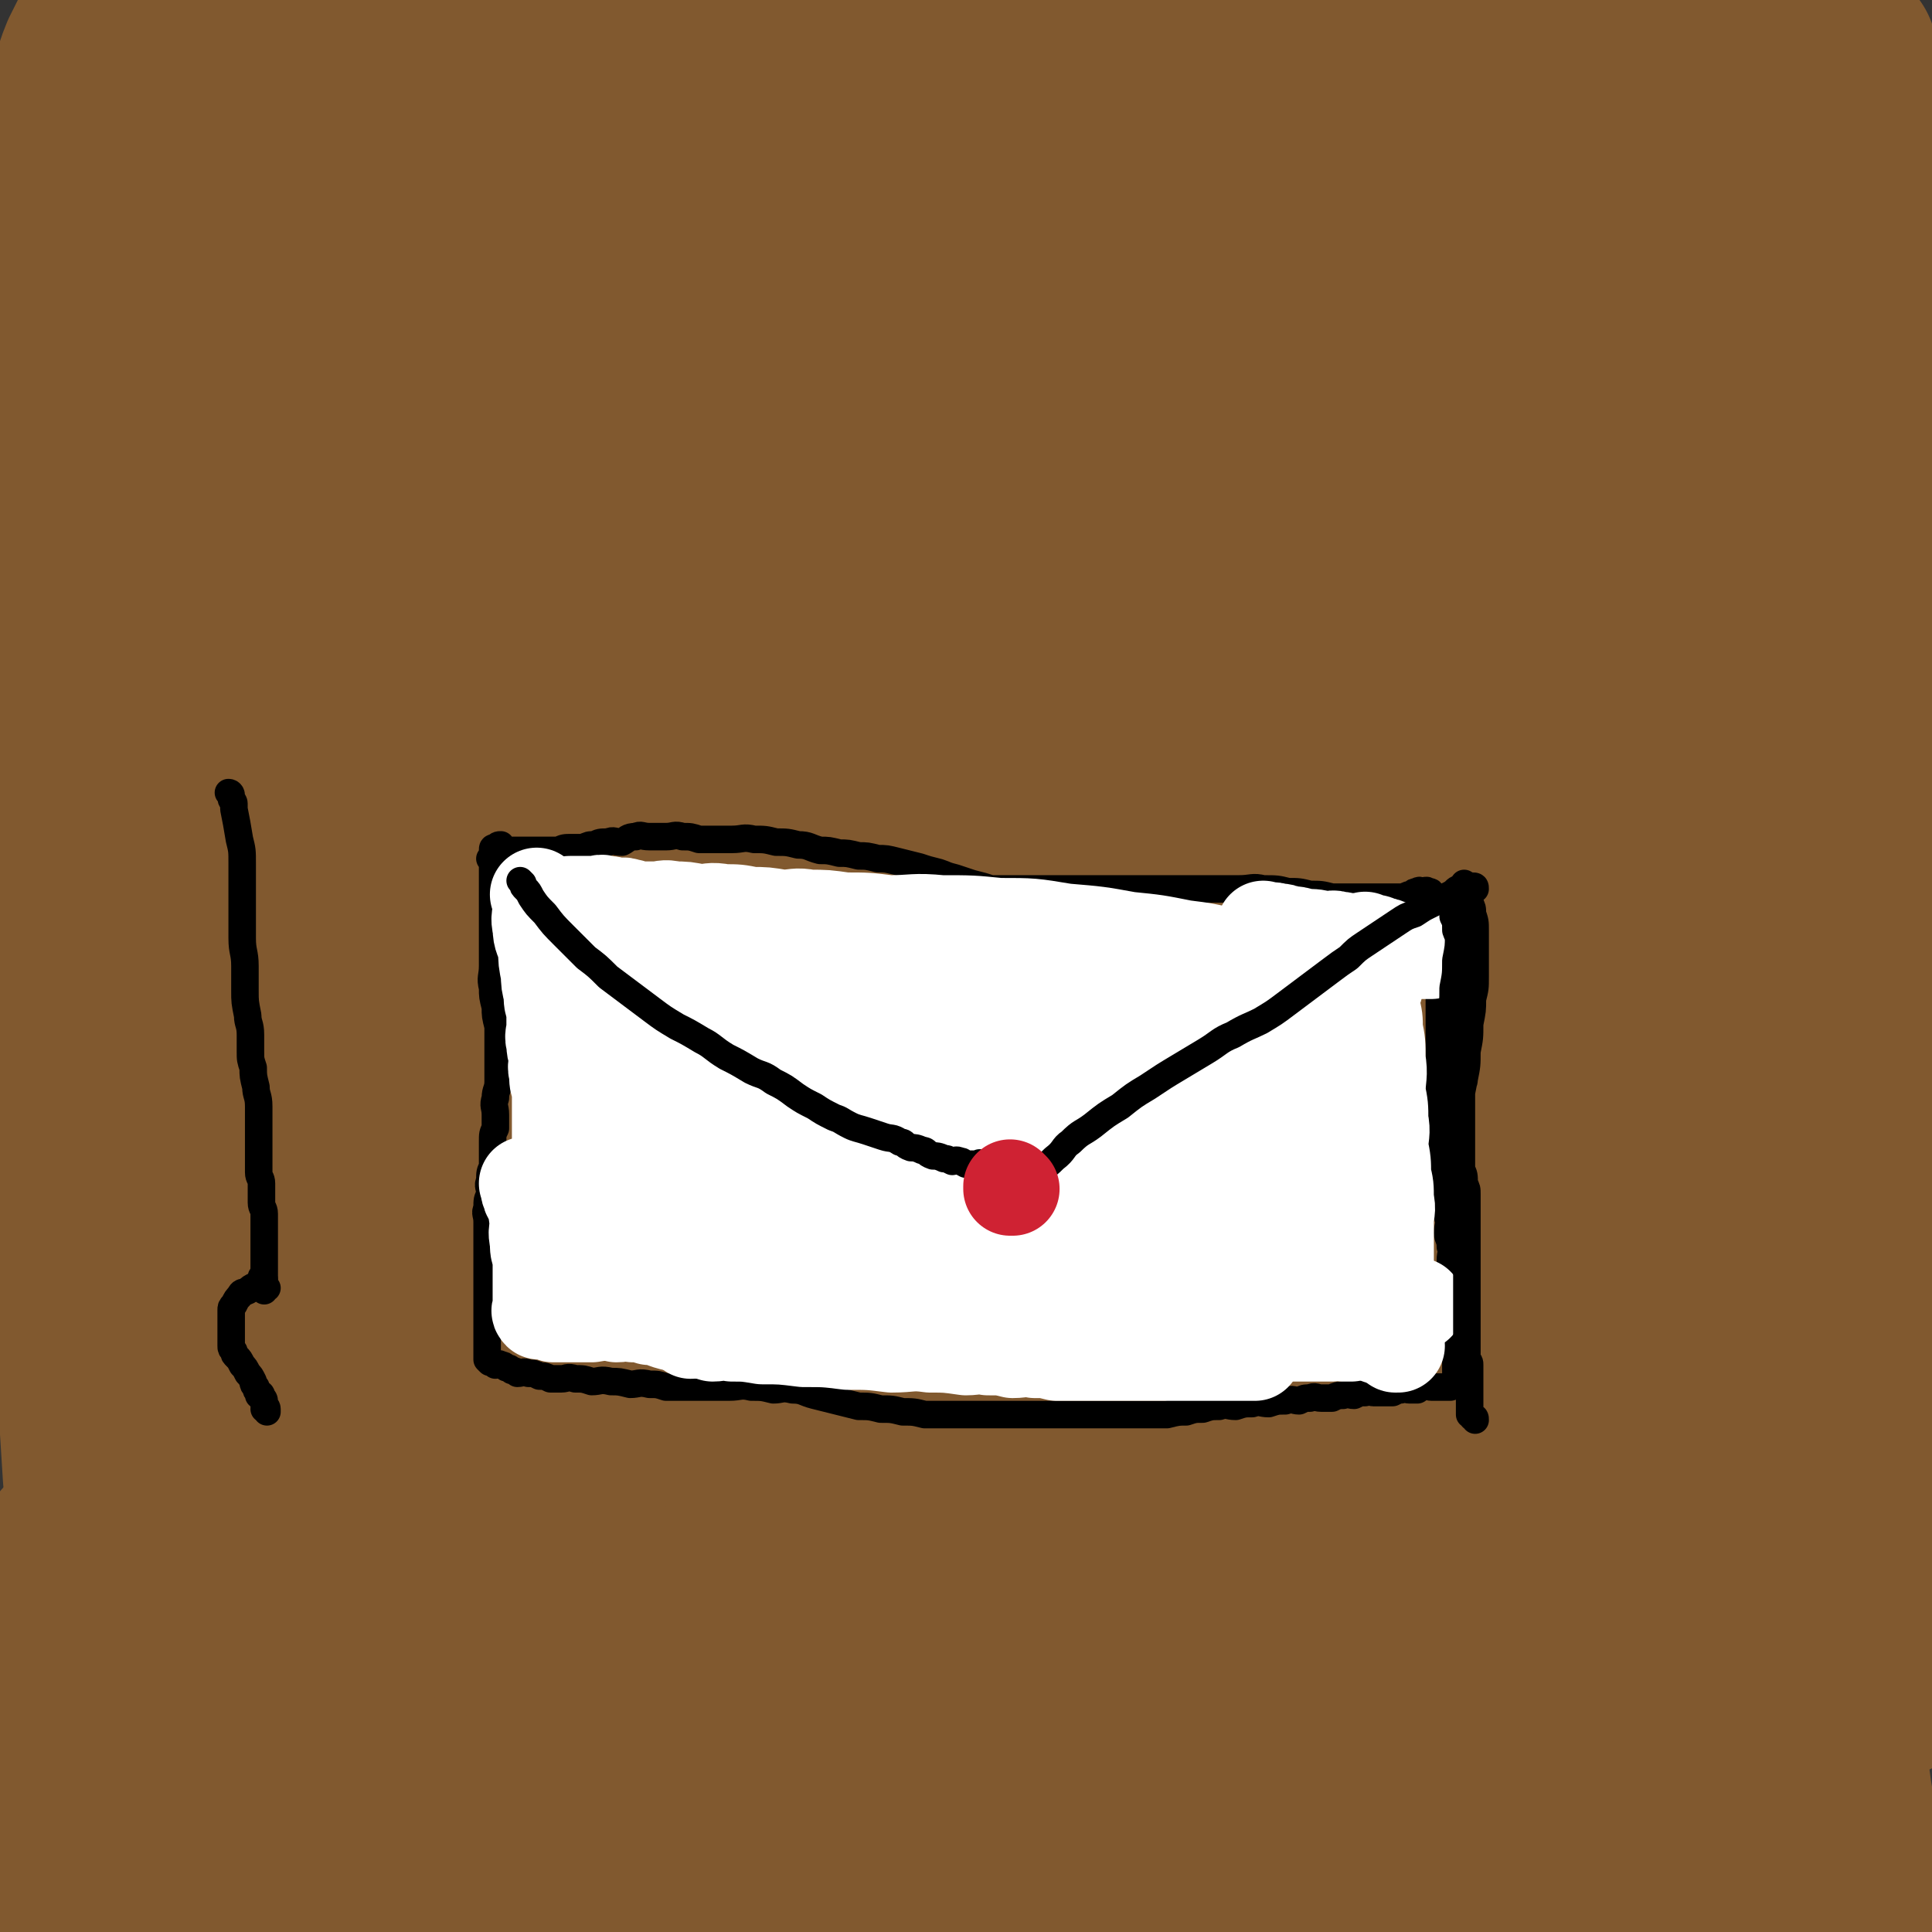
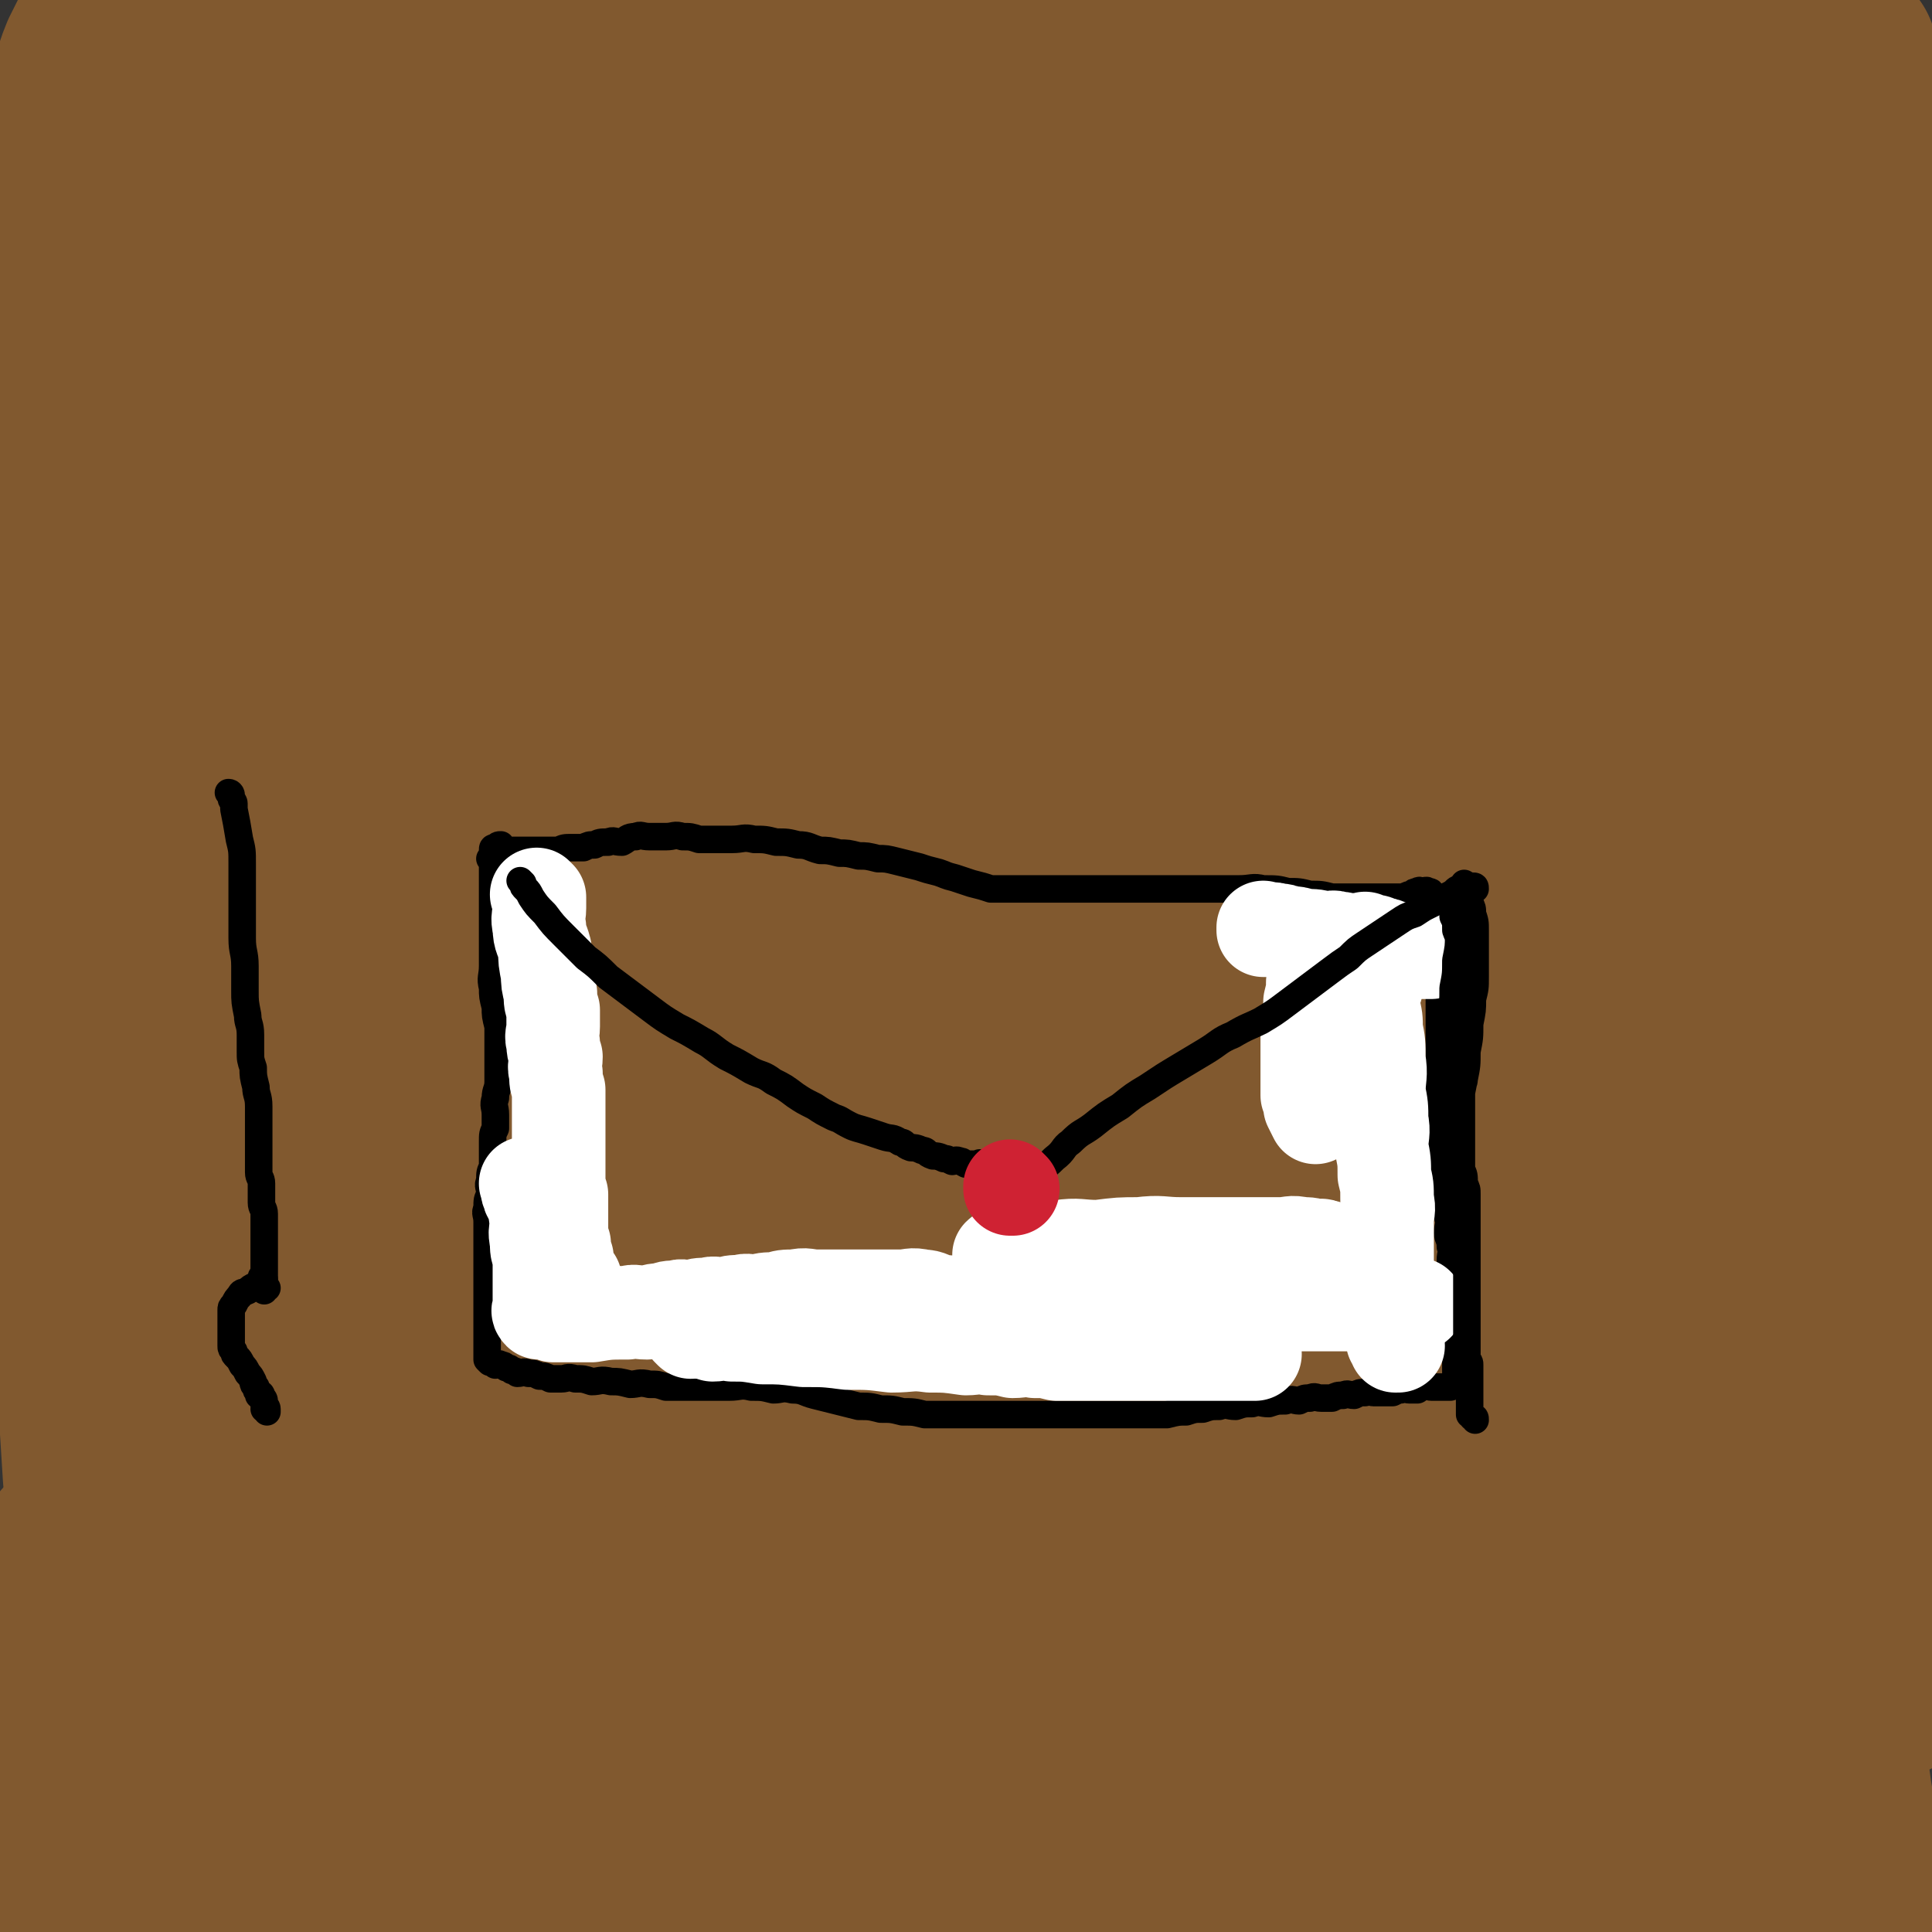
<svg xmlns="http://www.w3.org/2000/svg" viewBox="0 0 702 702" version="1.1">
  <rect x="0" y="0" width="702" height="702" fill="#333333" stroke="none" />
  <g fill="none" stroke="#81592F" stroke-width="20" stroke-linecap="round" stroke-linejoin="round">
    <path d="M638,636c-1,0 -1,-1 -1,-1 0,0 0,0 0,0 0,0 0,0 0,0 -2,0 -2,0 -5,0 -16,0 -16,0 -33,0 -41,1 -41,2 -83,2 -35,1 -35,1 -71,1 -29,1 -29,2 -59,2 -25,1 -25,1 -49,1 -30,2 -30,2 -60,3 -25,2 -25,1 -49,3 -25,2 -25,2 -49,5 -21,3 -21,3 -41,6 -17,3 -17,4 -34,7 -11,3 -11,3 -22,5 -5,2 -7,2 -9,3 -1,1 2,2 4,1 28,-2 28,-3 57,-7 35,-4 35,-5 71,-10 40,-5 40,-5 81,-9 41,-3 41,-3 82,-6 27,-1 27,-1 54,-1 15,0 15,1 29,1 31,1 31,1 62,1 29,1 29,1 58,2 17,1 17,2 34,2 12,1 12,0 24,0 7,1 7,1 13,1 3,1 3,0 6,0 1,1 1,1 1,1 -1,1 -1,1 -3,1 -3,1 -3,1 -7,1 -5,1 -5,1 -11,1 -5,1 -5,0 -10,0 -4,0 -4,0 -9,0 " />
  </g>
  <g fill="none" stroke="#81592F" stroke-width="68" stroke-linecap="round" stroke-linejoin="round">
    <path d="M587,638c0,0 -1,-1 -1,-1 0,0 0,0 0,0 0,0 0,0 0,0 0,0 0,0 -1,-1 -18,-4 -18,-6 -37,-9 -65,-10 -65,-13 -132,-17 -56,-4 -56,-1 -112,3 -34,2 -34,4 -67,9 -40,5 -40,5 -80,12 -17,3 -17,3 -34,7 -12,4 -12,5 -23,8 -21,8 -22,6 -42,14 -15,6 -16,6 -29,14 -7,5 -11,6 -11,11 0,6 4,12 12,12 53,3 56,2 110,-7 69,-10 69,-14 138,-30 50,-11 50,-12 100,-23 17,-3 17,-3 33,-6 23,-4 23,-3 45,-8 23,-4 23,-4 46,-8 18,-4 18,-3 36,-6 20,-4 20,-5 40,-8 11,-2 11,-2 21,-3 5,-1 8,-1 10,0 1,0 -2,1 -4,2 -33,5 -33,5 -66,9 -38,3 -38,2 -77,5 -67,5 -67,4 -134,10 -24,3 -23,3 -46,6 -37,6 -37,6 -74,11 -27,5 -27,4 -54,9 -8,2 -8,3 -16,4 -18,4 -18,3 -36,7 -13,3 -13,3 -26,7 -3,1 -6,2 -5,3 2,3 5,4 11,4 51,1 52,-1 104,-2 57,0 57,-1 115,-1 34,1 34,2 68,4 57,4 57,4 113,8 25,2 25,3 50,4 13,1 13,0 26,0 20,0 20,1 40,0 24,0 24,0 47,-1 12,0 12,0 23,-1 6,0 6,0 12,-1 4,0 4,0 7,-1 3,0 3,0 5,0 0,0 0,0 0,0 -6,0 -6,1 -12,0 -31,0 -31,1 -63,-2 -33,-2 -33,-4 -66,-7 -47,-4 -47,-4 -94,-7 -27,-1 -27,0 -54,0 -37,1 -37,1 -73,2 -40,2 -40,2 -79,3 -35,2 -35,2 -70,4 -24,2 -24,3 -48,5 -11,2 -11,1 -22,2 -22,2 -22,2 -43,4 -11,1 -11,2 -21,2 -4,1 -8,2 -8,0 0,-1 3,-4 7,-6 42,-16 41,-18 85,-30 40,-10 41,-8 82,-14 50,-6 51,-5 102,-11 27,-2 27,-2 54,-5 24,-2 24,-1 48,-3 47,-5 47,-4 93,-9 32,-5 32,-6 64,-11 8,-2 8,-2 16,-4 19,-6 19,-6 38,-11 11,-4 11,-3 22,-6 " />
    <path d="M202,572c0,0 -1,-1 -1,-1 1,0 1,1 3,1 4,-1 4,-1 9,-1 12,-2 12,-2 24,-2 19,-1 19,0 39,0 20,0 20,0 41,0 24,0 24,0 47,0 23,0 23,0 45,0 22,-1 22,-1 43,-1 20,-1 20,-1 40,-1 17,-1 17,-1 34,-1 15,-1 15,-2 29,-2 10,-1 10,-1 19,-1 6,-1 6,-1 12,-1 2,-1 4,-1 4,-1 0,-1 -2,0 -4,0 -3,0 -3,0 -6,0 -48,-2 -48,-2 -96,-3 -20,-1 -20,-1 -40,-1 -67,-1 -67,-1 -134,-1 -34,0 -34,0 -67,1 -27,0 -27,0 -53,2 -20,0 -20,1 -39,2 -10,0 -10,0 -19,1 -27,1 -27,1 -53,2 -16,0 -16,0 -31,0 -8,0 -8,0 -16,0 -3,0 -6,0 -6,0 0,-1 3,-2 6,-2 19,-4 19,-5 38,-7 40,-6 40,-6 81,-10 40,-5 40,-4 80,-7 41,-4 41,-4 83,-7 42,-4 42,-4 84,-7 27,-2 27,-2 54,-3 26,-2 26,-2 52,-3 23,-2 23,-2 46,-3 22,-2 22,-2 44,-2 23,-1 23,-1 45,-1 12,0 12,0 24,1 9,0 9,0 17,2 3,0 3,1 6,3 0,0 1,1 0,1 -14,-1 -15,-3 -30,-2 -56,0 -56,0 -113,3 -48,2 -48,1 -96,6 -50,4 -50,5 -99,11 -47,5 -48,5 -94,12 -28,3 -28,4 -55,9 -39,6 -39,6 -77,13 -12,2 -12,2 -23,5 -11,2 -11,2 -22,5 -20,4 -20,3 -40,8 -10,2 -10,2 -19,5 -3,0 -3,0 -5,2 -1,0 -1,2 0,2 12,0 12,-2 25,-2 36,-3 36,-4 72,-5 41,-2 41,-1 82,0 29,0 29,1 59,1 28,0 28,-1 57,-1 35,-1 35,-1 70,-2 32,-2 32,-1 64,-3 21,-2 21,-3 42,-4 21,-2 21,-2 42,-2 25,-1 25,-2 50,-1 19,0 19,0 37,2 14,1 14,1 28,3 9,0 9,0 17,2 5,0 5,1 10,3 2,0 4,1 3,2 -3,0 -5,0 -11,0 -44,-4 -44,-3 -89,-7 -61,-7 -61,-9 -123,-14 -34,-4 -35,-3 -70,-4 -32,-2 -32,-2 -65,-3 -32,-1 -32,-1 -64,-1 -35,0 -35,-1 -70,1 -15,0 -15,1 -29,3 -19,2 -19,2 -38,5 -26,3 -26,2 -52,7 -13,2 -13,2 -25,6 -4,1 -4,2 -8,4 " />
    <path d="M2,607c0,0 -1,-1 -1,-1 1,0 1,1 2,1 5,-2 4,-3 9,-4 10,-4 10,-4 21,-5 16,-4 16,-4 33,-5 23,-3 23,-2 46,-3 36,-2 36,-3 72,-2 22,0 22,2 44,3 46,1 46,1 92,1 26,-1 26,-1 52,-2 35,-2 35,-2 70,-3 31,-2 31,-2 62,-3 23,-2 23,-2 46,-3 14,-1 14,-1 27,-2 25,-2 25,-3 50,-4 17,-2 17,-1 33,-2 8,-1 8,-1 16,-1 5,-1 5,-1 9,0 3,0 3,0 5,1 1,0 3,1 2,2 -1,1 -2,1 -5,2 -15,1 -15,1 -31,2 -26,0 -26,-1 -53,-1 -33,-1 -33,0 -67,0 -43,-1 -43,-1 -86,-1 -36,-1 -36,-1 -73,0 -31,0 -31,1 -62,2 -33,1 -33,0 -65,2 -44,2 -44,2 -87,6 -19,1 -19,1 -38,4 -12,1 -12,2 -24,5 -24,4 -24,4 -47,8 " />
    <path d="M10,626c0,0 0,-1 -1,-1 0,0 1,1 1,1 28,-3 28,-4 57,-6 50,-5 50,-4 100,-8 37,-3 37,-3 74,-6 27,-3 27,-3 55,-5 27,-3 27,-3 55,-5 29,-3 29,-3 58,-4 35,-2 35,-3 69,-3 26,0 26,0 52,3 15,1 15,2 30,4 22,2 22,2 44,5 18,2 18,3 36,6 13,2 13,2 25,4 7,0 7,0 14,1 4,0 4,0 8,0 " />
    <path d="M641,628c-1,0 -1,-1 -1,-1 0,0 0,0 0,0 0,0 0,0 0,0 1,1 1,1 2,2 1,2 1,3 2,4 2,4 2,4 4,7 2,5 2,6 4,10 2,5 2,5 4,9 2,5 2,4 4,8 2,3 2,3 3,6 1,3 1,3 2,5 1,3 1,3 2,4 1,2 1,1 2,2 0,1 0,1 0,1 0,0 1,0 1,-1 0,-1 0,-1 0,-3 0,-1 0,-1 0,-3 0,-3 0,-3 0,-6 0,-4 0,-4 0,-8 -1,-6 -1,-6 -2,-12 -1,-7 -1,-8 -2,-16 -2,-11 -2,-10 -4,-21 -2,-12 -2,-12 -4,-23 -2,-11 -2,-11 -5,-21 -2,-8 -1,-9 -4,-16 -2,-6 -2,-6 -5,-11 -2,-4 -2,-5 -5,-7 -2,-3 -3,-2 -6,-3 -7,-3 -7,-3 -15,-4 -26,-7 -26,-7 -52,-13 -39,-11 -39,-12 -79,-21 -29,-7 -29,-6 -59,-12 -37,-8 -37,-9 -75,-15 -34,-7 -34,-6 -68,-11 -33,-5 -33,-6 -65,-8 -30,-3 -30,-2 -60,-2 -26,-1 -26,-1 -52,0 -12,0 -12,0 -23,2 -23,2 -23,2 -45,5 -11,1 -11,1 -22,4 -3,0 -6,2 -5,3 2,2 5,2 11,3 39,3 39,5 79,5 55,-1 55,-2 110,-6 37,-4 37,-5 75,-10 30,-4 30,-5 60,-8 13,-2 13,-2 26,-3 19,-2 19,-2 37,-4 28,-4 28,-4 55,-7 17,-2 17,-3 33,-4 10,-1 10,-1 19,-1 6,-1 6,0 12,0 3,0 3,-1 6,0 1,0 2,0 2,1 0,0 -1,0 -2,0 -7,0 -7,0 -15,0 -29,-1 -29,-2 -59,-2 -44,-1 -44,-1 -88,1 -44,1 -44,1 -87,5 -28,2 -28,2 -56,6 -27,3 -27,3 -54,7 -12,1 -12,2 -24,4 -24,3 -24,3 -47,7 -20,2 -20,2 -40,5 -11,1 -11,1 -21,3 -6,0 -6,1 -11,2 -1,0 -3,0 -2,0 6,-1 8,-2 16,-2 31,-3 31,-2 62,-4 63,-5 63,-5 126,-9 32,-3 32,-3 65,-4 43,-2 43,-1 86,-3 35,-2 35,-2 69,-4 28,-2 28,-3 56,-5 12,-1 12,-1 23,-2 22,-3 22,-3 44,-5 18,-2 18,-2 35,-4 6,-1 6,-1 12,-2 1,-1 3,-2 2,-2 -3,-3 -4,-3 -9,-4 -23,-5 -23,-6 -47,-7 -44,-3 -44,-3 -89,-1 -57,2 -57,2 -114,8 -26,2 -26,3 -52,9 -23,4 -23,5 -45,11 -18,4 -18,4 -35,10 -21,6 -22,6 -42,14 -20,7 -21,6 -40,16 -9,4 -9,4 -17,11 -4,2 -4,3 -6,7 -1,0 0,1 0,2 " />
    <path d="M155,558c0,0 -1,-1 -1,-1 0,0 1,1 1,1 -2,-7 -3,-7 -5,-14 -7,-24 -8,-24 -12,-48 -3,-16 -2,-16 -3,-31 -2,-32 -2,-32 -2,-63 0,-21 1,-21 2,-41 1,-20 1,-20 2,-40 1,-24 1,-24 2,-48 1,-18 1,-18 2,-35 1,-11 1,-11 2,-21 0,-6 0,-6 1,-11 0,-2 0,-4 0,-3 -1,5 -2,8 -3,16 -8,40 -9,40 -16,80 -6,32 -6,32 -11,65 -6,36 -7,36 -11,72 -3,20 -2,21 -3,42 -1,11 0,11 0,23 -1,21 -1,21 -2,43 -1,13 -1,13 -1,26 0,5 1,9 0,11 -1,1 -3,-3 -4,-6 -9,-33 -8,-33 -15,-66 -5,-23 -5,-23 -9,-46 -6,-32 -5,-32 -11,-63 -4,-22 -4,-22 -8,-43 -3,-16 -3,-16 -5,-31 -4,-29 -4,-29 -8,-57 -3,-18 -3,-18 -5,-36 -1,-13 -1,-13 -1,-26 0,-9 0,-9 0,-18 0,-6 0,-6 0,-12 0,-4 0,-4 0,-7 0,-2 0,-3 1,-3 1,-1 2,0 2,1 2,3 2,4 2,8 1,16 0,16 0,33 0,25 0,25 0,50 0,31 0,31 0,62 0,15 -1,15 -1,31 0,24 0,24 1,49 0,21 0,21 1,42 1,14 1,14 2,29 1,9 1,9 2,19 1,5 0,5 2,10 0,1 2,2 2,2 1,-2 0,-4 0,-7 -2,-16 -3,-16 -5,-31 -5,-33 -5,-33 -9,-66 -4,-31 -3,-31 -7,-61 -2,-17 -2,-17 -4,-33 -3,-29 -3,-29 -5,-58 -1,-19 -1,-19 -2,-37 -1,-24 -2,-24 -2,-47 0,-19 0,-19 1,-37 1,-15 1,-15 2,-29 1,-11 0,-11 1,-22 1,-7 1,-7 3,-13 1,-5 1,-5 2,-9 1,-2 1,-2 2,-4 1,-1 1,-1 2,-2 1,-1 1,0 2,-1 1,-1 1,-1 2,-2 1,-2 1,-2 2,-5 1,-4 0,-4 1,-8 1,-5 1,-5 3,-10 2,-4 2,-4 4,-8 1,-3 1,-3 3,-6 1,-2 1,-2 3,-3 1,-1 1,-1 3,-1 1,-1 1,0 3,-1 1,0 1,-1 2,-1 1,-1 1,-1 3,-1 1,0 1,0 2,0 1,1 1,1 2,2 1,2 1,2 2,5 1,5 2,5 2,10 0,11 0,11 -1,22 -1,16 -2,16 -3,32 -2,21 -2,21 -4,42 -2,22 -2,22 -4,45 -2,23 -3,23 -5,46 -3,22 -3,22 -5,45 -2,23 -2,23 -4,46 -2,24 -2,24 -3,48 -1,19 -1,19 -2,38 -1,22 -1,22 -1,45 0,21 0,21 1,42 0,18 0,18 1,37 1,15 1,15 2,31 1,12 1,12 2,24 1,8 1,8 2,16 0,4 0,4 1,9 0,2 0,2 1,5 0,0 1,1 2,1 1,0 0,-1 1,-1 0,-1 1,-1 1,0 1,0 1,0 1,1 1,1 0,1 1,3 0,2 1,2 1,4 0,0 0,1 0,2 0,0 1,-1 1,-1 0,-3 0,-3 0,-6 1,-14 1,-14 2,-28 1,-21 1,-21 2,-42 1,-31 1,-31 2,-61 0,-32 0,-32 0,-64 0,-34 0,-34 0,-67 0,-25 0,-25 1,-49 0,-30 1,-30 1,-59 0,-20 0,-20 0,-39 0,-25 0,-25 1,-50 0,-20 0,-20 1,-40 1,-16 1,-16 2,-31 1,-11 0,-11 2,-22 1,-6 1,-6 3,-12 1,-3 0,-3 2,-6 0,-1 1,-1 2,-1 1,0 1,0 2,1 1,1 1,1 2,2 1,1 1,1 2,2 1,1 1,1 3,3 2,3 3,3 5,6 5,8 5,7 9,16 7,19 8,19 13,39 4,18 4,18 6,37 3,27 3,27 5,54 2,28 2,28 4,56 1,21 1,21 3,43 2,21 1,21 4,43 2,22 3,22 6,44 2,18 2,18 5,37 2,15 2,15 5,31 2,12 2,12 4,24 1,9 1,9 2,19 1,7 1,7 2,14 0,6 0,6 1,13 0,5 0,5 1,11 0,5 0,5 1,11 1,7 1,7 4,15 2,8 3,8 6,16 3,7 2,7 6,15 2,5 3,5 6,11 1,2 1,3 3,6 0,0 2,0 2,0 1,-6 0,-6 0,-12 -1,-15 -1,-15 -2,-30 -2,-21 -3,-21 -4,-42 -2,-25 -1,-25 -3,-50 -2,-30 -3,-30 -5,-59 -2,-27 -2,-27 -4,-53 -3,-29 -3,-29 -6,-57 -2,-17 -1,-17 -3,-33 -3,-25 -4,-25 -7,-50 -3,-23 -3,-23 -4,-45 -2,-18 -1,-18 -2,-36 -1,-16 -1,-16 -1,-31 -1,-13 -1,-13 -1,-25 0,-11 -1,-11 0,-21 0,-9 1,-9 2,-18 1,-8 0,-8 2,-16 1,-7 1,-7 3,-13 1,-5 2,-5 4,-9 1,-3 1,-3 2,-5 1,-2 1,-3 2,-3 1,0 1,1 2,2 1,2 1,2 2,4 1,2 1,2 2,5 2,4 2,4 4,8 3,6 3,6 6,13 5,13 5,13 9,27 4,17 4,17 8,35 5,24 5,24 9,48 3,20 3,20 6,41 4,35 4,35 8,71 1,14 0,14 2,29 2,21 3,21 5,43 2,25 1,25 4,51 1,19 2,19 4,39 1,17 1,17 3,34 1,12 0,12 2,25 0,8 1,8 2,16 0,4 0,4 0,9 0,1 0,2 0,3 0,0 0,-1 0,-1 -2,-3 -2,-3 -3,-6 -3,-7 -3,-7 -5,-13 -7,-18 -8,-18 -14,-36 -7,-19 -8,-19 -13,-37 -7,-24 -7,-24 -13,-47 -7,-24 -7,-24 -13,-48 -7,-26 -7,-26 -12,-52 -6,-28 -6,-28 -11,-55 -4,-18 -3,-18 -6,-36 -4,-24 -4,-24 -8,-47 -4,-20 -4,-20 -8,-39 -4,-19 -3,-19 -7,-37 -3,-13 -3,-13 -6,-26 -3,-8 -3,-8 -6,-16 -2,-4 -1,-4 -3,-7 -1,-1 -1,-1 -2,-1 -1,0 -2,1 -2,2 -1,2 0,2 0,5 0,4 0,4 0,8 0,5 0,5 1,11 1,8 1,8 2,17 1,15 1,15 2,31 1,20 0,20 2,40 2,29 2,29 5,59 2,25 2,25 5,51 4,32 4,32 9,64 3,17 3,17 7,34 3,18 3,18 7,37 6,28 5,28 12,56 3,13 4,13 9,27 5,13 4,13 10,27 4,10 4,10 10,21 3,7 3,7 8,14 2,3 2,4 6,7 2,2 2,2 5,3 2,0 2,1 4,0 1,-2 1,-3 2,-5 1,-8 1,-8 1,-15 0,-14 0,-14 0,-27 -1,-27 -1,-27 -2,-54 -1,-30 -2,-30 -2,-60 -1,-39 -2,-39 -1,-78 0,-32 1,-32 2,-64 0,-24 0,-24 1,-48 0,-21 0,-21 2,-41 1,-27 2,-27 4,-53 1,-21 1,-21 3,-42 1,-12 0,-12 2,-24 0,-7 1,-7 2,-13 0,-2 0,-3 1,-4 0,0 1,1 2,2 1,3 0,3 1,7 1,6 1,6 2,13 2,13 3,13 5,26 2,17 2,17 4,34 3,29 3,29 7,58 2,19 2,19 5,38 5,35 6,35 11,70 3,23 3,23 6,47 2,18 1,18 4,36 3,30 3,30 8,61 2,16 3,16 6,33 3,20 3,20 7,41 2,16 3,16 6,32 1,10 1,10 3,21 1,6 0,6 2,13 0,3 1,3 2,6 0,0 0,1 0,1 0,0 0,-1 0,-1 -2,-3 -2,-3 -3,-6 -3,-6 -3,-6 -5,-12 -7,-18 -8,-18 -12,-36 -8,-31 -7,-31 -12,-62 -4,-23 -3,-23 -5,-45 -3,-33 -3,-33 -5,-66 -2,-31 -2,-31 -3,-61 -1,-16 -1,-16 0,-31 0,-28 0,-28 1,-55 0,-23 0,-23 1,-46 0,-20 0,-20 2,-40 0,-15 0,-15 2,-30 1,-11 1,-11 3,-21 1,-6 0,-6 2,-12 0,-3 0,-3 2,-5 0,-1 1,-1 2,0 1,2 1,3 2,6 2,6 2,6 5,13 5,14 5,14 10,28 6,20 6,20 11,41 6,28 5,28 11,56 5,25 5,25 11,51 5,26 5,26 11,53 1,10 1,10 3,20 1,11 2,11 4,23 4,28 4,28 8,56 2,17 1,17 4,34 2,25 2,25 5,50 3,20 2,20 5,41 3,16 3,16 6,33 3,11 3,11 5,23 2,7 2,7 3,14 1,3 2,3 2,7 1,1 1,2 0,2 0,-1 0,-2 -1,-3 -1,-5 -2,-5 -4,-10 -4,-12 -4,-12 -9,-24 -7,-22 -8,-22 -14,-43 -6,-20 -6,-20 -10,-40 -8,-30 -8,-30 -14,-60 -6,-28 -6,-28 -10,-55 -4,-24 -4,-24 -5,-48 -3,-35 -3,-35 -4,-69 -1,-14 -1,-14 0,-28 0,-30 0,-30 1,-60 0,-22 0,-22 2,-44 0,-11 0,-11 3,-22 1,-7 1,-7 4,-13 0,-2 0,-3 2,-4 0,-1 1,0 2,1 1,3 1,3 2,7 0,4 0,4 0,9 -1,10 -1,10 -1,21 -2,18 -3,18 -4,37 -3,23 -3,23 -4,47 -3,28 -3,28 -4,57 -2,30 -3,30 -3,60 -1,29 -1,29 0,58 0,20 0,20 2,41 1,18 1,18 4,36 2,22 2,22 6,44 2,16 2,16 6,33 2,11 3,11 7,23 2,7 2,7 5,14 1,3 1,4 3,6 0,0 1,-1 2,-2 1,-9 1,-9 2,-17 1,-23 1,-23 2,-46 0,-38 0,-38 1,-75 0,-32 1,-32 2,-63 1,-53 0,-53 3,-106 2,-40 2,-40 6,-79 3,-17 4,-17 7,-34 3,-14 3,-14 5,-27 5,-24 5,-24 9,-47 3,-11 3,-11 5,-21 2,-6 2,-6 4,-12 2,-6 2,-6 4,-11 1,-1 3,-2 3,-1 2,2 2,3 2,7 1,11 0,11 -1,23 0,5 1,5 0,11 -1,33 -2,33 -4,67 -2,35 -3,35 -4,70 -1,38 0,38 0,77 1,31 1,31 1,63 1,25 1,25 1,50 1,22 1,22 1,44 1,26 1,26 1,53 1,23 1,23 2,46 1,13 1,13 2,27 1,8 1,8 1,16 1,2 1,2 1,5 1,1 1,1 1,2 1,0 2,0 2,0 1,-5 0,-5 0,-10 0,-13 1,-13 0,-26 -1,-27 -1,-27 -3,-54 -1,-27 -1,-27 -3,-54 -1,-31 -1,-31 -3,-62 0,-23 -1,-23 -1,-45 1,-40 1,-40 3,-80 2,-25 3,-25 5,-49 2,-13 1,-13 3,-25 5,-28 5,-28 11,-56 5,-21 5,-21 11,-41 5,-14 5,-14 11,-28 4,-8 4,-8 8,-16 3,-4 3,-4 6,-7 2,-1 3,-2 4,-1 2,1 3,2 3,4 2,6 2,6 2,12 1,12 1,12 1,25 0,19 -1,19 -1,38 0,33 1,33 1,66 1,54 0,54 1,109 1,24 2,24 4,48 3,38 4,38 6,76 2,22 1,22 2,45 2,16 2,16 4,32 4,27 4,27 7,55 2,14 2,14 4,28 2,6 2,6 4,13 1,1 2,2 2,2 1,-1 1,-2 1,-4 1,-8 1,-8 0,-15 -1,-13 -1,-13 -4,-26 -4,-25 -4,-25 -9,-50 -6,-34 -6,-34 -12,-68 -3,-23 -4,-23 -7,-45 -3,-25 -2,-25 -5,-50 -2,-29 -3,-29 -5,-57 -1,-28 -1,-28 -1,-55 1,-21 1,-21 2,-42 2,-22 2,-22 4,-44 3,-17 3,-17 6,-34 3,-12 3,-12 6,-24 3,-8 3,-8 5,-16 2,-4 1,-4 3,-8 1,-1 2,-2 2,-2 1,0 1,1 1,3 0,7 0,7 -2,15 -2,14 -3,14 -5,29 -4,26 -3,26 -7,52 -4,35 -5,35 -9,70 -3,30 -3,30 -6,60 -2,35 -3,35 -4,70 -1,28 0,28 0,57 1,18 1,18 2,36 1,23 1,23 2,46 1,24 1,24 2,49 1,13 2,13 3,26 1,6 1,6 2,13 1,2 1,4 2,5 1,0 2,-1 2,-2 2,-8 2,-8 2,-16 2,-16 2,-16 2,-31 2,-28 2,-28 2,-55 1,-30 1,-30 1,-60 1,-34 0,-34 1,-68 1,-44 2,-44 3,-87 2,-30 1,-30 3,-59 2,-22 3,-22 5,-43 2,-16 2,-16 4,-31 4,-26 4,-26 9,-51 4,-14 5,-14 9,-28 3,-8 3,-8 6,-16 2,-4 2,-5 4,-7 1,-1 2,0 3,1 2,2 2,3 2,6 2,9 2,9 3,18 3,18 4,18 6,36 4,25 4,25 6,50 3,25 3,25 5,51 2,31 2,31 3,62 3,61 3,61 5,122 1,17 0,17 1,35 1,26 2,26 3,52 2,31 2,31 3,63 1,19 1,19 2,38 1,24 1,24 2,49 1,16 2,16 1,32 0,8 0,8 -2,17 0,2 -1,5 -2,4 -1,-3 -1,-6 -2,-11 -1,-16 -1,-16 -2,-32 -1,-31 -2,-31 -3,-61 -1,-26 0,-26 -1,-52 0,-33 0,-33 -1,-65 -1,-38 -1,-38 -2,-76 -1,-25 -1,-25 -2,-49 -1,-31 0,-31 -2,-61 -1,-26 -1,-26 -3,-52 -1,-20 -1,-20 -2,-40 -1,-25 -1,-25 -2,-49 -1,-16 -1,-16 -2,-31 0,-11 0,-11 0,-21 0,-7 0,-7 0,-13 0,-3 0,-3 0,-5 0,0 0,0 0,0 0,3 0,3 0,7 0,11 1,11 0,22 0,22 -1,22 -2,44 -1,25 -2,25 -3,51 0,29 0,29 1,58 2,33 2,33 4,66 2,31 2,31 4,63 3,34 4,34 6,68 2,21 1,21 2,43 1,20 2,20 2,40 1,24 1,24 1,49 0,16 0,16 0,33 0,10 1,10 0,21 0,5 0,5 -1,10 0,1 0,3 0,3 0,0 1,-2 1,-3 2,-9 3,-9 4,-17 3,-15 3,-15 4,-29 2,-21 2,-21 2,-42 1,-24 1,-24 0,-48 -1,-27 0,-27 -3,-53 -2,-25 -2,-25 -6,-49 -3,-23 -3,-23 -8,-46 -3,-16 -3,-16 -7,-32 -4,-21 -4,-21 -8,-42 -3,-19 -4,-19 -7,-37 -2,-18 -2,-18 -4,-36 -1,-17 -1,-17 -2,-33 0,-14 -1,-14 -1,-28 0,-12 0,-12 1,-23 1,-9 1,-9 4,-18 2,-7 3,-7 6,-13 3,-4 3,-4 6,-7 2,-1 3,-2 5,-1 2,0 3,1 4,3 3,4 3,5 4,10 2,13 2,13 2,27 1,25 0,25 0,51 0,27 0,27 -1,54 0,28 0,28 -1,57 0,22 0,22 0,44 1,36 1,36 2,72 1,24 0,24 1,49 1,18 2,18 2,37 1,23 1,23 1,46 1,20 1,20 1,41 0,14 1,14 0,28 0,8 0,8 -1,16 0,3 0,4 -1,6 0,0 -1,-1 -2,-2 -2,-5 -2,-5 -4,-10 -3,-15 -3,-15 -6,-29 -4,-27 -4,-27 -8,-53 -3,-27 -2,-27 -5,-53 -2,-22 -3,-22 -6,-44 -3,-30 -2,-30 -5,-59 -1,-17 -1,-17 -3,-34 -2,-26 -2,-26 -4,-51 -1,-19 -1,-19 -1,-38 0,-15 0,-15 1,-29 1,-10 1,-10 2,-19 1,-5 1,-5 2,-9 1,-1 2,-3 2,-2 2,2 2,3 2,7 1,8 0,8 0,17 1,16 1,16 1,33 1,19 0,19 0,38 0,24 0,24 0,48 0,25 0,25 0,51 1,27 1,27 2,54 1,19 1,19 1,38 1,25 1,25 2,51 1,21 1,21 2,43 1,16 1,16 2,33 1,11 0,11 1,22 1,6 1,6 2,12 0,1 0,3 0,3 1,-3 2,-5 2,-9 3,-17 2,-17 4,-34 5,-40 5,-40 10,-80 4,-32 5,-32 8,-64 5,-42 5,-42 9,-84 4,-38 4,-38 8,-75 3,-28 3,-28 5,-55 1,-13 2,-13 2,-25 2,-25 1,-25 2,-50 1,-25 1,-25 2,-49 0,-11 0,-11 0,-21 0,-7 0,-7 0,-14 0,-3 0,-4 0,-6 0,0 0,0 0,1 2,4 2,4 3,8 3,11 3,11 5,23 4,22 4,22 6,45 3,29 2,29 3,58 2,28 2,28 3,57 1,27 0,27 0,54 1,34 1,34 2,68 1,20 1,20 2,41 2,27 2,27 5,55 2,20 3,20 6,40 3,19 4,19 7,39 3,16 3,16 6,32 2,9 2,9 4,19 1,5 1,5 2,10 0,1 0,2 0,2 0,-4 0,-6 0,-11 0,-23 -1,-23 -1,-45 0,-38 0,-38 0,-76 0,-42 1,-42 1,-84 1,-43 0,-43 1,-85 1,-23 1,-23 2,-46 1,-15 1,-15 1,-30 1,-29 1,-29 2,-57 1,-23 1,-23 2,-46 1,-14 1,-14 1,-27 0,-9 0,-9 0,-17 0,-4 0,-4 0,-8 0,-1 0,-1 0,-1 0,1 0,1 0,3 0,4 1,4 1,9 2,10 2,10 3,21 2,19 1,19 2,38 1,28 1,28 1,57 0,32 0,32 0,64 0,46 0,46 0,92 0,31 1,31 1,63 1,24 1,24 1,48 1,19 0,19 1,38 1,29 1,29 2,58 1,17 1,17 2,35 1,10 1,10 2,20 0,5 0,5 0,10 0,0 1,0 1,0 0,-8 -1,-9 -1,-17 -1,-24 -1,-24 -1,-48 0,-26 1,-26 1,-52 1,-32 1,-32 1,-64 1,-26 0,-26 1,-51 1,-32 2,-32 4,-64 1,-21 1,-21 2,-41 1,-22 2,-22 3,-44 1,-28 1,-28 2,-55 1,-18 1,-18 2,-36 1,-14 1,-14 2,-28 0,-11 0,-11 0,-21 0,-6 1,-6 1,-12 0,-4 0,-4 0,-7 0,-2 0,-2 0,-3 0,0 0,0 0,1 0,2 0,2 0,5 0,4 0,4 1,9 1,7 1,7 2,15 1,14 1,14 2,29 1,25 1,25 2,51 1,19 1,19 1,38 1,25 1,25 1,51 1,33 0,33 1,66 0,25 1,25 1,51 1,25 0,25 1,50 1,20 1,20 2,40 1,25 1,25 2,51 1,18 1,18 2,36 1,10 1,10 1,21 0,5 0,5 0,11 0,1 0,3 0,3 0,0 0,-2 0,-3 -1,-6 -1,-6 -2,-12 -1,-10 -1,-10 -2,-20 -1,-16 -1,-16 -3,-32 -2,-18 -3,-18 -4,-35 -2,-26 -2,-26 -3,-51 -1,-21 -1,-21 -2,-41 0,-24 0,-24 0,-47 0,-19 0,-19 0,-38 0,-23 0,-23 0,-46 0,-22 0,-22 1,-43 1,-19 1,-19 2,-38 1,-14 1,-14 2,-28 1,-10 0,-10 1,-20 1,-6 1,-6 2,-12 0,-2 0,-3 0,-3 0,0 1,1 1,2 0,1 0,1 0,3 -1,20 -1,20 -2,40 -2,22 -2,22 -4,44 -3,28 -2,28 -7,57 -6,36 -7,36 -14,72 -5,26 -5,26 -11,53 -5,24 -6,24 -12,49 -5,20 -5,20 -10,40 -7,27 -7,27 -15,55 -4,14 -4,14 -10,28 -8,18 -8,18 -18,35 -9,14 -7,16 -20,27 -11,9 -13,11 -28,14 -24,4 -26,7 -51,1 -45,-12 -47,-13 -89,-36 -23,-13 -20,-18 -40,-36 -18,-18 -17,-19 -35,-36 -15,-15 -15,-15 -29,-28 -26,-25 -26,-25 -52,-49 -14,-14 -15,-14 -28,-27 -19,-19 -19,-19 -36,-37 -15,-16 -14,-16 -28,-31 -12,-13 -12,-13 -23,-26 -10,-12 -10,-12 -19,-23 -13,-16 -13,-16 -25,-31 -4,-5 -4,-5 -7,-10 -5,-7 -4,-7 -9,-13 -4,-4 -4,-4 -8,-7 -1,-1 -2,-1 -3,0 -1,1 -1,2 -1,5 0,4 1,4 2,9 2,6 1,6 4,12 3,6 3,6 7,13 5,9 5,9 11,18 9,14 9,14 20,28 11,15 11,15 24,30 9,10 9,10 19,19 12,11 12,11 25,22 10,7 10,7 21,14 7,4 7,4 15,7 4,1 5,2 10,2 2,0 3,-1 5,-2 1,-2 1,-3 1,-5 -2,-6 -2,-6 -5,-11 -6,-8 -6,-9 -12,-15 -8,-8 -8,-8 -17,-14 -9,-7 -10,-7 -19,-12 -10,-6 -10,-6 -19,-10 -8,-4 -9,-4 -17,-7 -7,-3 -7,-3 -13,-6 -5,-3 -5,-3 -9,-5 -2,-2 -2,-2 -4,-3 " />
  </g>
  <g fill="none" stroke="#000000" stroke-width="10" stroke-linecap="round" stroke-linejoin="round">
    <path d="M179,313c0,0 -1,-1 -1,-1 0,0 0,0 1,1 0,0 0,0 0,0 0,0 0,0 0,1 0,2 0,2 0,4 0,2 0,2 0,5 0,4 0,4 0,8 0,3 0,3 0,7 0,3 0,3 0,7 0,3 0,3 0,6 0,4 -1,4 0,8 0,3 0,3 1,7 0,3 0,3 1,7 0,3 0,3 0,6 0,3 0,3 0,6 0,4 0,4 0,8 0,3 -1,3 -1,6 -1,3 0,3 0,6 0,2 0,2 0,5 -1,2 -1,2 -1,5 0,2 0,2 0,4 0,2 0,2 0,5 -1,2 -1,2 -1,5 -1,2 0,2 0,5 -1,2 -1,2 -1,5 -1,2 0,2 0,5 0,2 0,2 0,5 0,2 0,2 0,5 0,2 0,2 0,4 0,2 0,2 0,4 0,2 0,2 0,4 0,2 0,2 0,4 0,1 0,1 0,3 0,1 0,1 0,3 0,1 0,1 0,2 0,1 0,1 0,2 0,1 0,1 0,2 0,1 0,1 0,3 0,1 0,1 0,2 0,1 0,1 0,2 0,1 0,1 0,2 0,0 0,0 0,1 0,0 0,0 0,1 0,0 0,0 0,1 0,0 0,0 0,0 0,0 0,0 1,1 1,0 1,0 2,1 1,0 1,-1 2,0 1,0 1,0 2,1 1,0 1,0 2,1 1,0 1,0 2,1 2,0 2,-1 4,0 2,0 2,0 4,1 2,0 2,0 4,1 2,0 2,0 4,0 2,0 2,-1 5,0 3,0 3,0 6,1 3,0 3,-1 7,0 3,0 3,0 7,1 3,0 3,-1 7,0 3,0 3,0 6,1 3,0 3,0 7,0 4,0 4,0 8,0 4,0 4,0 8,0 4,0 4,-1 8,0 4,0 4,0 8,1 3,0 3,-1 7,0 4,0 4,1 8,2 4,1 4,1 8,2 4,1 4,1 8,2 4,0 4,0 8,1 4,0 4,0 8,1 4,0 4,0 8,1 3,0 3,0 7,0 3,0 3,0 6,0 2,0 2,0 5,0 3,0 3,0 6,0 3,0 3,0 6,0 4,0 4,0 7,0 4,0 4,0 8,0 4,0 4,0 8,0 4,0 4,0 7,0 4,0 4,0 7,0 4,0 4,0 7,0 3,0 3,0 6,0 4,0 4,0 8,0 4,-1 4,-1 7,-1 3,-1 3,-1 6,-1 3,-1 3,-1 6,-1 3,-1 3,0 6,0 3,-1 3,-1 6,-1 3,-1 3,0 6,0 3,-1 3,-1 6,-1 3,-1 3,0 5,0 2,-1 2,-1 4,-1 2,-1 2,0 4,0 2,0 2,0 4,0 2,-1 2,-1 4,-1 2,-1 2,0 4,0 2,-1 2,-1 4,-1 2,-1 2,0 3,0 2,0 2,0 3,0 2,0 2,0 4,0 2,-1 2,-1 3,-1 2,-1 2,0 3,0 2,0 2,0 3,0 1,-1 1,-1 2,-1 2,-1 2,0 3,0 1,0 1,0 2,0 1,0 1,0 2,0 1,0 1,0 2,0 1,0 1,0 1,0 1,-1 1,-1 1,-1 1,-1 1,0 1,0 1,-1 0,-1 0,-1 0,0 0,0 0,0 0,-1 0,-1 0,-1 0,-1 0,-1 0,-1 0,-1 0,-1 0,-1 0,-1 0,-1 0,-2 0,-1 0,-1 0,-2 0,-1 0,-1 0,-2 0,-1 0,-1 0,-2 0,-2 0,-2 0,-3 0,-2 0,-2 0,-3 0,-2 0,-2 0,-4 0,-2 0,-2 0,-4 0,-3 0,-3 0,-5 0,-3 0,-3 0,-5 0,-3 0,-3 -1,-5 0,-2 -1,-2 -1,-4 0,-3 1,-3 0,-5 0,-3 -1,-3 -1,-5 0,-3 1,-3 0,-6 0,-3 0,-3 -1,-6 0,-3 1,-3 0,-6 0,-3 0,-3 -1,-6 0,-3 1,-3 0,-6 0,-3 -1,-3 -1,-6 0,-4 0,-4 0,-8 0,-4 0,-4 0,-7 0,-4 0,-4 0,-7 0,-3 0,-3 0,-5 0,-2 0,-2 0,-4 0,-2 0,-2 0,-4 0,-1 0,-1 0,-2 0,-2 0,-2 0,-3 0,-2 0,-2 0,-4 0,-2 0,-2 0,-4 0,-2 0,-2 0,-4 0,-2 0,-2 0,-4 0,-2 0,-2 0,-4 0,-2 0,-2 0,-4 0,-2 0,-2 0,-4 0,-2 0,-2 0,-3 0,-2 1,-2 0,-3 0,-1 0,-1 -1,-2 0,-1 0,-1 -1,-2 0,-1 0,-1 0,-2 0,-1 0,-1 0,-2 0,-1 0,-1 -1,-2 0,-1 0,-1 0,-2 0,-1 0,-1 0,-1 0,-1 0,-1 -1,-1 -1,-1 -1,0 -2,0 -1,0 -1,-1 -2,0 -1,0 -1,0 -2,1 -1,0 -1,0 -3,1 -1,0 -1,0 -3,0 -1,0 -1,0 -2,0 -1,0 -1,0 -3,0 -2,0 -2,0 -4,0 -2,0 -2,0 -4,0 -2,0 -2,0 -4,0 -3,0 -3,0 -6,0 -4,-1 -4,-1 -8,-1 -4,-1 -4,-1 -8,-1 -4,-1 -4,-1 -9,-1 -4,-1 -4,0 -9,0 -4,0 -4,0 -8,0 -3,0 -3,0 -7,0 -3,0 -3,0 -6,0 -2,0 -2,0 -4,0 -2,0 -2,0 -5,0 -3,0 -3,0 -6,0 -3,0 -3,0 -7,0 -4,0 -4,0 -8,0 -3,0 -3,0 -7,0 -3,0 -3,0 -6,0 -3,0 -3,0 -6,0 -3,0 -3,0 -6,0 -3,0 -3,0 -7,0 -3,0 -3,0 -7,0 -3,-1 -3,-1 -7,-2 -3,-1 -3,-1 -6,-2 -4,-1 -3,-1 -6,-2 -4,-1 -4,-1 -7,-2 -4,-1 -4,-1 -8,-2 -4,-1 -4,-1 -7,-1 -4,-1 -4,-1 -7,-1 -4,-1 -4,-1 -7,-1 -4,-1 -4,-1 -7,-1 -4,-1 -4,-2 -8,-2 -4,-1 -4,-1 -8,-1 -4,-1 -4,-1 -8,-1 -4,-1 -4,0 -8,0 -3,0 -3,0 -6,0 -3,0 -3,0 -6,0 -3,-1 -3,-1 -6,-1 -3,-1 -3,0 -6,0 -3,0 -3,0 -6,0 -3,0 -3,-1 -5,0 -3,0 -3,1 -5,2 -3,0 -3,-1 -5,0 -3,0 -3,0 -5,1 -2,0 -2,0 -4,1 -2,0 -2,0 -4,0 -3,0 -3,0 -5,1 -2,0 -2,0 -4,0 -2,0 -2,0 -4,0 -2,0 -2,0 -4,0 -2,0 -2,0 -3,0 -1,0 -1,0 -2,0 -1,0 -1,0 -2,0 -1,0 -1,0 -2,0 -1,0 -1,0 -1,0 -1,0 -1,0 -2,0 0,0 0,0 0,0 0,-1 0,-1 1,-1 1,-1 1,-1 2,-1 " />
-     <path d="M185,325c0,0 -1,-1 -1,-1 0,0 0,0 1,1 0,0 0,0 0,0 0,0 0,0 1,1 1,1 1,1 3,2 2,2 2,2 5,4 3,3 2,3 6,6 3,2 3,2 7,5 3,2 2,3 6,6 2,2 3,2 6,4 3,2 3,2 6,4 3,2 3,2 6,4 2,1 2,1 5,3 2,1 2,2 4,4 2,2 2,2 5,4 2,2 2,2 5,4 2,1 2,1 5,3 2,1 2,1 4,3 2,1 2,1 4,2 2,1 2,1 4,2 2,1 2,1 4,2 2,1 2,1 4,2 2,1 2,1 4,2 2,1 2,0 4,2 2,1 2,1 4,3 2,1 2,1 5,3 2,1 1,1 4,3 1,1 2,1 4,2 1,1 1,1 3,2 2,1 2,1 4,2 2,1 1,1 4,2 1,0 2,0 4,1 2,0 2,0 4,1 1,0 1,0 2,1 1,0 1,0 3,1 1,0 1,0 3,1 1,0 1,0 3,1 1,0 1,0 2,1 1,0 0,0 2,1 1,0 1,0 3,1 0,0 1,0 2,0 1,0 1,-1 2,0 1,0 0,0 2,1 0,0 0,-1 1,0 1,0 1,0 2,1 0,0 0,0 1,1 0,0 1,0 2,0 1,0 1,0 2,0 0,0 1,0 1,0 2,-1 1,-1 2,-1 1,-1 1,-1 2,-1 2,-1 2,-1 3,-1 2,-1 2,-1 3,-2 2,-1 2,-1 3,-2 2,-1 2,-1 3,-2 2,-1 3,-1 4,-2 2,-1 2,-1 3,-2 2,-1 2,-1 4,-2 2,-1 3,-1 4,-2 3,-2 3,-3 5,-4 3,-2 3,-1 5,-2 3,-2 3,-2 5,-3 3,-2 3,-2 6,-4 2,-2 2,-2 4,-3 3,-2 3,-2 5,-3 2,-1 2,-1 3,-2 4,-3 5,-3 8,-5 3,-2 3,-2 5,-4 3,-2 3,-2 5,-3 3,-2 2,-2 4,-4 3,-2 3,-2 5,-4 2,-2 2,-2 4,-3 2,-2 2,-2 4,-3 2,-2 2,-2 4,-3 2,-2 2,-2 4,-3 2,-2 2,-2 4,-3 2,-1 2,-1 4,-2 2,-1 2,-1 3,-2 1,-1 1,-1 2,-2 1,-1 1,-2 2,-2 1,-1 1,0 2,0 1,0 1,0 2,0 1,0 1,0 1,0 1,0 1,0 1,0 0,0 0,0 0,0 " />
  </g>
  <g fill="none" stroke="#FFFFFF" stroke-width="34" stroke-linecap="round" stroke-linejoin="round">
-     <path d="M416,452c0,0 -1,-1 -1,-1 0,0 1,1 0,1 -1,0 -2,-1 -4,0 -12,0 -12,1 -24,2 -9,1 -9,1 -19,2 -6,0 -6,0 -13,1 -10,1 -10,1 -20,2 -9,0 -9,0 -17,0 -5,0 -5,0 -9,0 -4,0 -4,0 -8,0 -4,0 -4,0 -7,0 -3,0 -3,0 -6,0 -3,0 -3,0 -5,0 -2,0 -2,-1 -3,0 -1,0 -1,0 0,1 1,0 1,0 3,1 3,0 3,0 6,1 6,1 6,1 13,2 8,0 8,0 16,1 10,0 10,1 20,2 10,1 10,1 20,2 10,0 10,0 19,1 8,0 8,0 16,0 7,0 7,0 13,0 5,0 5,0 10,0 4,0 4,0 7,0 2,0 2,0 4,0 1,0 2,0 2,0 1,0 0,0 -1,0 -1,0 -1,0 -3,0 -2,0 -2,0 -4,0 -2,0 -2,0 -5,0 -3,0 -3,0 -6,0 -4,-1 -4,-1 -8,-1 -4,-1 -4,0 -8,0 -4,0 -4,0 -9,0 -6,-1 -6,-1 -12,-1 -7,-1 -7,0 -14,0 -8,0 -8,0 -15,0 -9,0 -9,0 -18,0 -8,0 -8,0 -15,0 -7,0 -7,0 -13,0 -6,0 -6,0 -11,0 -6,-1 -6,-1 -11,-1 -5,-1 -5,0 -9,0 -5,-1 -5,-1 -9,-1 -4,-1 -4,-1 -8,-1 -3,-1 -3,0 -6,0 -3,0 -3,0 -5,0 -2,0 -2,0 -4,0 -2,0 -2,0 -4,0 -3,0 -3,-1 -6,0 -2,0 -2,0 -4,1 -2,0 -2,0 -4,0 -2,0 -2,0 -3,0 -1,0 -1,0 -1,0 0,0 0,0 0,0 1,0 1,0 2,1 1,0 1,-1 3,0 2,0 2,1 4,2 2,0 2,0 5,1 3,0 3,1 7,2 5,1 5,1 11,2 6,1 6,1 12,2 7,1 7,1 14,2 7,1 7,1 14,2 6,0 6,0 13,1 6,0 6,0 13,1 7,0 7,0 14,1 6,0 6,0 13,1 5,0 5,0 11,0 5,0 5,0 10,0 5,0 5,0 10,0 5,0 5,0 9,0 5,0 5,0 9,0 5,0 5,-1 9,0 5,0 5,0 9,1 4,0 4,0 8,0 4,0 4,0 8,0 4,0 4,0 7,0 3,0 3,0 6,0 3,0 3,0 6,0 3,0 3,0 6,0 2,0 2,0 4,0 2,0 2,0 4,0 2,0 2,0 4,0 2,0 2,0 3,0 1,0 1,0 2,0 2,0 2,0 4,0 2,0 2,0 4,0 2,0 2,0 4,0 2,0 2,0 3,0 1,0 1,0 2,0 1,0 1,0 2,0 1,0 1,0 2,0 0,0 0,0 0,0 0,0 0,0 -1,0 -1,0 -1,0 -2,0 -2,0 -2,0 -4,0 -3,0 -3,0 -6,0 -4,-1 -4,-1 -8,-1 -3,-1 -3,-1 -7,-2 -4,-1 -4,-2 -8,-2 -4,-1 -4,-1 -9,-1 -5,-1 -5,-1 -10,-1 -4,-1 -4,-1 -9,-1 -4,-1 -4,-1 -9,-1 -4,-1 -4,-1 -9,-1 -4,-1 -4,-1 -9,-1 -4,-1 -4,0 -9,0 -5,0 -5,0 -11,0 -6,0 -6,0 -13,0 -7,0 -7,0 -14,0 -7,0 -7,0 -13,0 -6,0 -6,0 -12,0 -5,0 -5,0 -10,0 -4,0 -4,0 -8,0 -5,0 -5,0 -9,0 -4,0 -4,0 -8,0 -4,0 -4,0 -8,0 -4,0 -4,0 -8,0 -4,0 -4,0 -7,0 -3,0 -3,0 -6,0 -3,0 -3,0 -6,0 -3,0 -3,0 -6,0 -3,0 -3,0 -6,0 -2,0 -2,0 -4,0 -2,0 -2,0 -4,0 -2,0 -2,0 -3,0 -1,0 -1,0 -2,0 -1,0 -1,0 -2,0 -1,0 -1,0 -2,0 -1,0 -1,0 -1,0 -1,0 -1,0 -1,0 -1,0 -1,0 -1,0 -1,0 -1,0 -2,0 -1,0 -1,0 -1,0 -1,0 -1,-1 -1,0 -1,0 0,0 0,1 0,0 -1,0 0,1 0,0 1,0 2,1 1,0 1,-1 3,0 2,0 2,0 4,1 3,0 3,-1 6,0 3,0 3,0 6,1 4,0 4,1 8,2 5,1 5,1 10,2 5,0 5,0 11,1 7,0 7,0 14,0 7,0 7,0 14,0 6,0 6,0 13,0 6,0 6,0 12,0 5,0 5,0 11,0 5,0 5,0 11,0 5,-1 4,-1 10,-1 4,-1 4,0 8,0 4,0 4,0 8,0 5,-1 5,-1 10,-1 5,-1 5,-1 9,-1 4,-1 4,0 8,0 5,0 5,0 9,0 4,0 4,0 8,0 4,0 4,0 8,0 4,0 4,0 7,0 4,0 4,0 7,0 4,0 4,0 7,0 3,0 3,0 6,0 3,0 3,0 6,0 2,0 2,0 4,0 2,0 2,0 4,0 2,0 2,0 4,0 2,0 2,-1 4,0 2,0 2,0 4,1 2,0 2,0 4,1 2,0 2,-1 4,0 1,0 1,0 2,1 1,0 1,0 2,0 1,0 1,0 2,0 1,0 1,-1 2,0 1,0 1,0 1,1 1,0 1,0 1,0 1,0 1,0 1,0 1,0 1,0 1,0 0,0 0,0 0,0 0,-1 0,-1 -1,-1 0,-1 0,-1 -1,-1 0,-1 1,-2 0,-2 0,-1 0,-1 -1,-1 0,-1 1,-1 0,-2 0,-1 -1,-1 -1,-2 0,-2 1,-3 0,-4 0,-3 -1,-2 -2,-4 0,-2 0,-2 -1,-4 -1,-3 -1,-3 -2,-6 0,-3 0,-3 -1,-6 0,-3 0,-3 -1,-6 0,-3 -1,-3 -2,-6 0,-4 0,-4 -1,-7 0,-4 -1,-4 -2,-8 -1,-4 -1,-4 -2,-8 -1,-4 0,-4 -2,-8 -1,-4 -1,-4 -3,-8 -1,-4 -1,-4 -3,-7 -1,-3 -1,-4 -4,-6 -2,-2 -2,-2 -5,-3 -3,-2 -3,-2 -7,-2 -5,-1 -5,-1 -10,0 -9,1 -9,1 -18,4 -11,3 -11,4 -23,8 -12,4 -12,3 -25,8 -11,3 -11,3 -22,8 -8,3 -8,3 -16,7 -6,2 -6,2 -11,5 -4,1 -4,1 -8,3 -3,1 -3,1 -5,2 -2,1 -2,1 -4,2 -2,1 -2,1 -4,2 -2,1 -2,1 -4,2 -2,1 -3,0 -4,2 -2,0 -2,0 -2,2 -1,0 -1,1 0,2 0,0 1,0 3,0 4,0 4,0 8,0 7,0 7,0 15,0 10,-1 10,-2 21,-2 12,-1 12,-1 24,-1 13,-1 13,-2 26,-2 11,-1 11,-1 21,-1 9,-1 9,-1 18,-1 6,-1 6,-1 12,-1 5,-1 5,0 9,0 3,0 3,0 5,0 2,0 2,0 3,0 1,0 1,0 2,0 1,0 1,0 1,0 0,0 0,0 -1,0 -2,-1 -2,-1 -5,-1 -5,-1 -5,-1 -10,-1 -9,-1 -9,-1 -18,-2 -12,-2 -12,-2 -24,-3 -14,-2 -14,-1 -29,-2 -17,-1 -16,-2 -33,-2 -18,-1 -18,0 -36,1 -16,0 -16,1 -32,2 -12,0 -12,-1 -24,0 -8,0 -8,0 -15,1 -3,0 -3,0 -6,1 -1,0 -2,0 -1,0 0,0 1,-1 3,0 2,0 2,0 5,1 5,0 5,0 10,1 8,0 8,0 16,0 11,0 11,0 22,0 14,-1 14,-1 28,-2 13,-1 13,-1 27,-2 11,-1 11,-2 22,-2 10,-1 10,-1 20,-1 9,-1 9,0 17,0 7,0 7,0 14,0 6,0 6,0 12,0 5,0 5,0 10,0 4,0 4,0 8,0 3,0 3,0 6,0 2,0 2,0 3,0 2,0 3,0 3,0 1,-1 0,-2 -1,-2 -1,-2 -2,-2 -4,-2 -4,-2 -4,-2 -9,-3 -6,-2 -6,-3 -12,-4 -8,-3 -8,-3 -17,-4 -10,-3 -10,-2 -20,-4 -11,-3 -10,-4 -22,-6 -11,-3 -11,-2 -22,-3 -12,-2 -12,-2 -23,-3 -9,-1 -9,-2 -18,-2 -8,-1 -8,-1 -15,-1 -6,-1 -6,0 -12,0 -5,0 -5,0 -10,0 -6,0 -6,-1 -11,0 -6,0 -6,1 -11,2 -5,1 -5,0 -9,2 -3,0 -3,0 -5,2 -1,0 -2,1 -1,2 0,1 1,1 3,1 4,0 4,0 8,0 7,-1 7,-1 15,-2 10,-1 10,-1 20,-2 13,-1 13,-2 27,-2 14,-1 14,-1 29,-1 14,-1 14,0 27,0 12,0 12,0 23,0 10,0 10,0 20,0 8,0 8,0 15,0 5,0 5,-1 10,0 4,0 4,0 7,1 2,0 2,0 4,1 1,0 1,0 2,0 0,0 0,0 0,0 -1,-1 -1,-1 -3,-1 -3,-1 -3,-2 -6,-2 -5,-2 -5,-1 -11,-2 -7,-1 -7,-1 -15,-2 -8,-1 -8,-2 -16,-2 -9,-1 -9,-1 -19,-1 -11,-1 -11,0 -21,0 -12,0 -12,0 -23,0 -12,0 -12,-1 -24,0 -11,0 -11,0 -21,1 -8,0 -8,0 -15,1 -5,0 -5,0 -10,1 -2,0 -2,0 -4,0 -1,0 -2,0 -1,0 0,0 1,0 2,0 2,0 2,0 5,0 4,0 4,0 9,0 9,0 9,0 18,0 12,-1 12,-1 25,-2 15,-1 15,-1 30,-2 15,-1 15,-2 30,-2 14,-1 14,-1 27,-1 11,-1 11,0 22,0 8,-1 8,-1 15,-1 5,-1 5,0 10,0 3,0 3,0 6,0 2,0 2,0 3,0 0,0 0,0 0,0 -1,0 -1,0 -3,0 -3,-1 -3,-1 -7,-1 -6,-1 -6,-1 -12,-2 -8,-1 -8,-1 -16,-2 -10,-1 -10,-1 -20,-2 -11,-1 -11,-2 -22,-2 -12,-1 -12,-1 -24,-1 -13,-1 -13,-1 -25,-1 -13,-1 -13,-1 -25,-1 -11,-1 -11,0 -22,0 -9,0 -9,0 -17,0 -6,0 -6,0 -11,0 -4,0 -4,0 -8,0 -3,-1 -3,-1 -5,-2 -1,-1 -2,-1 -2,-1 -1,-1 0,-1 1,-1 2,-1 2,0 4,0 4,0 4,0 9,0 8,0 8,-1 16,0 11,0 11,0 23,1 14,0 14,0 28,1 14,0 14,0 29,1 12,0 12,0 25,1 11,0 11,0 22,1 9,0 9,0 18,1 7,0 7,-1 14,0 5,0 5,0 10,1 4,0 4,0 7,0 3,0 3,0 5,0 1,0 1,0 2,0 1,0 2,0 1,0 0,0 -1,0 -2,0 -2,-1 -2,-1 -5,-1 -4,-1 -4,-1 -9,-2 -5,-2 -5,-2 -11,-3 -6,-2 -6,-2 -13,-3 -8,-2 -8,-2 -16,-3 -9,-2 -9,-2 -19,-3 -10,-2 -11,-1 -22,-2 -11,-2 -11,-2 -22,-3 -11,-1 -11,-1 -22,-1 -10,-1 -10,0 -19,0 -8,0 -8,0 -15,0 -5,0 -5,0 -10,0 -4,0 -4,0 -8,0 -3,-1 -3,-1 -6,-1 -2,-1 -2,-1 -4,-1 -2,-1 -2,0 -3,0 -1,0 -1,-1 -1,-1 0,-1 0,-1 1,-1 1,-1 1,0 3,0 3,0 3,0 6,0 5,0 5,-1 11,0 7,0 7,0 15,1 9,0 9,0 19,1 12,0 12,0 24,1 11,0 11,0 23,1 10,0 10,0 21,1 10,0 10,0 20,1 9,0 9,0 17,1 7,0 7,-1 14,0 6,0 6,0 11,1 6,0 6,0 11,1 4,0 4,-1 8,0 5,0 5,0 9,1 4,0 4,-1 8,0 3,0 3,0 6,1 3,0 3,0 6,0 2,0 2,0 4,0 1,0 1,0 2,0 1,0 1,0 1,0 0,0 -1,0 -2,0 -2,0 -2,0 -4,0 -3,-1 -3,-1 -7,-2 -5,-1 -5,-1 -10,-2 -6,-1 -6,-1 -13,-2 -8,-2 -8,-2 -16,-3 -10,-2 -10,-2 -20,-3 -11,-2 -11,-2 -23,-3 -12,-2 -12,-2 -24,-2 -10,-1 -10,-1 -21,-1 -10,-1 -10,0 -19,0 -8,-1 -8,-1 -16,-1 -7,-1 -7,-1 -13,-1 -5,-1 -5,0 -10,0 -6,-1 -6,-1 -11,-1 -5,-1 -5,-1 -10,-1 -5,-1 -5,0 -9,0 -5,-1 -5,-1 -9,-1 -4,-1 -4,0 -7,0 -3,0 -3,0 -6,0 -2,0 -2,-1 -4,-1 -2,-1 -2,0 -4,0 -2,-1 -2,-1 -4,-1 -2,-1 -2,0 -3,0 -1,0 -1,0 -2,0 -1,0 -1,0 -2,0 -1,0 -1,0 -2,0 -1,0 -1,0 -2,0 -1,0 -1,0 -1,0 -1,0 -1,0 -1,0 0,0 1,0 2,0 1,0 1,0 2,0 1,0 1,0 2,0 0,0 0,0 1,0 " />
    <path d="M196,326c0,0 -1,-1 -1,-1 0,0 0,0 1,1 0,0 0,0 0,0 0,2 0,2 0,4 0,3 -1,3 0,7 0,4 1,4 2,8 0,4 0,4 1,9 0,3 0,3 1,7 0,3 0,3 1,6 0,3 0,3 0,6 0,3 -1,3 0,6 0,2 0,2 1,5 0,3 -1,3 0,6 0,3 0,3 1,6 0,3 0,3 0,6 0,3 0,3 0,6 0,3 0,3 0,6 0,2 0,2 0,4 0,2 0,2 0,4 0,2 0,2 0,4 0,1 0,1 0,3 0,1 -1,1 0,3 0,1 0,1 1,2 0,1 0,1 0,3 0,1 0,1 0,3 0,1 0,1 0,3 0,1 0,1 0,2 0,1 0,1 0,3 0,1 -1,1 0,2 0,1 0,1 1,2 0,1 -1,1 0,3 0,1 0,1 1,2 0,1 0,1 0,2 0,1 0,1 0,2 0,1 0,1 0,2 0,1 -1,1 0,2 0,0 0,0 1,0 0,0 0,0 1,0 0,0 0,0 1,0 0,0 0,0 0,0 " />
-     <path d="M228,359c0,0 -1,-1 -1,-1 0,0 0,0 1,1 0,0 0,0 0,0 0,0 -1,-1 -1,-1 0,1 1,1 1,3 0,2 0,2 0,4 0,4 0,4 0,8 0,5 0,5 0,10 0,6 0,6 0,12 0,5 0,5 0,10 0,4 0,4 0,8 0,4 -1,4 0,8 0,3 0,3 1,7 0,2 0,2 2,4 1,1 1,2 3,3 1,0 1,0 3,0 1,-1 1,-1 2,-2 1,-2 1,-2 1,-4 0,-3 0,-4 -1,-6 -2,-5 -2,-4 -4,-8 -2,-5 -2,-5 -4,-9 -2,-4 -3,-4 -4,-8 -2,-4 -2,-4 -3,-8 -1,-3 -2,-3 -2,-6 -1,-3 0,-3 0,-5 -1,-2 -1,-2 -1,-4 -1,-2 0,-2 0,-3 0,0 0,0 0,0 1,0 1,0 2,1 1,1 1,1 2,3 2,3 2,3 4,7 2,5 2,5 4,10 2,7 2,7 5,14 2,7 2,7 5,14 2,5 2,5 5,11 2,4 2,4 4,9 1,2 1,2 2,5 1,2 1,2 2,4 1,1 1,1 2,3 0,1 0,1 0,2 -1,1 -1,1 -1,2 -1,1 -1,1 -2,2 -1,0 -1,0 -2,0 -2,0 -2,0 -3,0 -2,0 -2,0 -4,0 -2,0 -2,0 -3,0 -2,0 -2,0 -3,0 -1,0 -1,0 -2,0 -1,0 -1,0 -2,0 -1,0 -1,0 -2,0 -1,-1 -1,-1 -2,-1 -1,-1 -1,0 -2,0 -2,0 -2,0 -3,0 -2,0 -2,-1 -3,0 -2,0 -2,0 -4,1 -2,0 -2,0 -3,1 -1,0 -1,0 -2,1 -1,0 -2,-1 -2,0 -1,0 -1,0 0,1 0,0 0,0 1,0 0,0 0,0 1,0 " />
    <path d="M192,431c0,0 -1,-1 -1,-1 0,0 0,0 1,1 0,0 0,0 0,0 0,0 -1,-1 -1,-1 0,0 0,0 1,1 0,0 0,0 0,0 0,1 -1,1 0,2 0,2 1,2 2,4 1,3 0,3 1,7 0,3 -1,3 0,7 0,3 0,3 1,6 0,2 0,2 0,4 0,2 0,2 0,4 0,1 0,1 0,3 0,1 0,1 0,3 0,1 0,1 0,2 0,1 0,1 0,2 0,0 0,0 0,1 0,0 -1,0 0,1 0,0 0,0 1,0 1,0 1,-1 2,0 1,0 1,0 2,1 2,0 2,0 4,0 3,0 3,0 6,0 2,0 2,0 4,0 6,-1 6,-1 13,-1 3,-1 3,0 7,0 3,-1 3,-1 6,-1 2,-1 2,-1 5,-1 2,-1 2,0 5,0 3,-1 3,-1 6,-1 3,-1 3,0 6,0 3,-1 3,-1 6,-1 3,-1 3,0 6,0 3,-1 3,-1 7,-1 3,-1 3,-1 7,-1 4,-1 4,0 8,0 4,0 4,0 8,0 4,0 4,0 8,0 4,0 4,0 8,0 3,0 3,0 6,0 4,0 4,-1 8,0 3,0 3,1 7,2 3,0 3,0 7,1 3,0 4,0 7,1 4,0 4,0 7,1 4,0 4,0 7,0 4,0 4,0 7,0 4,0 4,0 7,0 4,0 4,0 7,0 4,0 4,0 8,0 4,0 4,0 8,0 5,0 5,0 9,0 5,0 5,0 10,0 5,0 5,0 10,0 5,-1 5,-1 10,-1 5,-1 5,-1 10,-1 4,-1 4,0 8,0 5,-1 5,-1 9,-1 4,-1 4,0 8,0 3,0 3,0 6,0 3,0 3,0 5,0 2,0 2,0 4,0 2,0 2,0 4,0 2,0 2,-1 4,0 2,0 2,0 3,1 2,0 2,0 3,0 1,0 1,0 2,0 1,0 1,0 2,0 1,0 1,0 1,0 0,0 0,0 0,0 0,0 0,0 -1,0 -1,0 -1,0 -3,0 -3,0 -3,0 -6,0 -4,0 -4,0 -9,0 -6,0 -6,0 -12,0 -7,0 -7,0 -15,0 -9,-1 -9,-1 -18,-1 -9,-1 -9,-1 -19,-2 -9,-2 -9,-2 -18,-3 -7,-2 -7,-1 -15,-2 -6,-2 -6,-2 -13,-3 -5,-2 -5,-1 -11,-2 -3,-1 -2,-2 -6,-2 -2,-1 -2,0 -5,-1 0,-1 -1,-2 -1,-2 1,-1 2,-1 3,-1 4,-1 4,-1 7,-1 6,-1 6,-1 12,-1 7,-1 7,0 14,0 8,-1 8,-1 15,-1 8,-1 8,0 15,0 7,0 7,0 14,0 7,0 7,0 13,0 5,0 5,0 9,0 4,0 4,-1 8,0 3,0 3,0 5,1 2,0 2,-1 3,0 1,0 2,0 1,1 0,0 -1,0 -2,1 -2,1 -2,1 -5,2 -4,1 -4,1 -8,2 -5,1 -5,1 -10,3 -5,1 -5,1 -11,2 -6,1 -6,1 -13,2 -7,1 -7,1 -14,2 -8,1 -8,1 -17,2 -8,1 -8,1 -16,2 -8,1 -8,1 -16,2 -6,0 -7,0 -14,1 -6,0 -5,0 -11,1 -6,0 -6,0 -12,0 -6,0 -6,0 -11,0 -6,0 -6,-1 -11,0 -6,0 -6,0 -11,1 -5,0 -5,-1 -10,0 -5,0 -5,0 -9,1 -4,0 -4,0 -8,1 -4,0 -4,1 -8,2 -4,0 -4,0 -7,1 -2,0 -2,0 -4,0 -2,0 -2,-1 -3,0 -1,0 -1,0 -1,1 0,0 0,0 1,1 1,0 1,-1 3,0 2,0 2,0 5,1 3,0 3,-1 7,0 5,0 5,0 11,1 7,0 7,0 15,1 8,0 8,0 16,1 8,0 8,0 16,1 7,0 7,-1 14,0 6,0 6,0 13,1 4,0 4,-1 8,0 5,0 5,0 9,1 4,0 4,-1 8,0 4,0 4,0 8,1 4,0 4,0 8,0 4,0 4,0 7,0 3,0 3,0 6,0 3,0 3,0 6,0 3,0 3,0 6,0 3,0 3,0 5,0 3,0 3,0 5,0 2,0 2,0 4,0 3,0 3,0 5,0 2,0 2,0 4,0 2,0 2,0 4,0 1,0 1,0 2,0 2,0 2,0 3,0 1,0 1,0 2,0 1,0 1,0 2,0 2,0 2,0 3,0 " />
-     <path d="M494,355c0,0 -1,-1 -1,-1 0,0 0,0 0,1 0,0 0,0 0,0 0,0 0,0 0,1 0,1 0,1 0,2 0,3 0,3 0,6 0,4 0,4 0,9 0,5 0,5 0,10 0,5 0,5 0,10 0,4 0,4 0,8 0,4 0,4 0,8 0,4 0,4 0,8 0,4 0,4 0,8 0,4 0,4 0,8 0,3 0,3 0,7 0,3 0,3 0,6 0,3 0,3 0,6 0,3 0,3 0,6 0,2 0,2 0,5 1,2 1,2 1,5 1,2 1,2 1,4 1,2 1,2 2,4 1,2 1,2 2,4 1,1 1,1 1,2 1,1 1,1 1,2 1,1 0,1 0,2 0,0 0,0 0,0 " />
    <path d="M500,359c0,0 -1,-1 -1,-1 0,0 0,0 0,1 0,0 0,0 0,0 1,0 0,-1 0,-1 0,0 0,0 0,1 0,1 0,1 0,2 0,2 0,2 0,5 1,4 1,4 1,8 1,5 1,5 1,11 1,6 0,6 0,12 1,5 1,5 1,10 1,5 0,5 0,10 1,5 1,5 1,10 1,4 1,4 1,9 1,4 0,4 0,8 0,4 0,4 0,8 0,3 0,3 0,6 0,3 0,3 0,6 0,3 0,3 0,7 0,2 0,2 0,4 1,2 1,2 1,4 1,2 0,2 0,4 0,1 1,1 1,2 1,1 0,1 0,2 1,1 1,1 1,2 1,0 1,0 1,0 " />
    <path d="M460,338c0,0 -1,-1 -1,-1 0,0 0,0 0,1 0,0 0,0 0,0 1,0 1,0 1,0 2,0 2,-1 4,0 2,0 2,0 4,1 3,0 3,0 6,1 4,0 4,0 7,1 3,0 3,-1 5,0 2,0 2,0 4,1 2,0 2,0 4,0 2,0 2,0 3,0 " />
    <path d="M497,342c0,0 -1,-1 -1,-1 0,0 0,0 0,1 0,0 0,0 0,0 1,0 0,-1 0,-1 0,0 0,0 0,1 0,0 0,0 0,0 1,0 1,0 2,0 2,0 2,0 3,1 2,0 2,0 4,1 3,1 3,1 6,2 3,0 3,0 5,0 2,0 2,0 4,0 " />
    <path d="M479,353c0,0 -1,-1 -1,-1 -1,2 0,2 -1,5 0,3 0,3 -1,7 0,4 0,4 -1,9 0,5 0,5 0,10 0,4 0,4 0,9 0,3 0,3 0,6 1,2 1,2 1,4 1,2 1,2 2,4 " />
  </g>
  <g fill="none" stroke="#000000" stroke-width="10" stroke-linecap="round" stroke-linejoin="round">
    <path d="M529,330c0,0 -1,-1 -1,-1 0,0 0,0 0,1 0,0 0,0 0,0 1,0 0,-1 0,-1 0,0 0,0 0,1 0,0 0,0 0,0 0,0 0,0 0,1 0,1 0,1 0,2 1,2 1,2 1,5 1,3 2,3 2,7 1,4 1,4 1,8 0,3 0,3 0,7 0,3 0,3 0,6 0,2 0,2 0,5 0,2 0,2 0,5 0,2 0,2 0,5 0,2 0,2 0,5 0,2 1,2 0,5 0,2 0,2 -1,4 0,2 0,2 0,4 0,2 0,2 0,4 0,2 0,2 0,4 0,2 0,2 0,4 0,2 0,2 0,4 0,2 0,2 0,4 0,1 0,1 0,3 0,1 0,1 0,2 0,1 0,1 0,3 0,1 0,1 0,3 0,1 0,1 0,2 0,2 0,2 0,4 0,1 0,1 0,3 0,1 0,1 0,2 0,1 0,1 0,2 0,1 0,1 0,3 0,1 0,1 0,3 0,1 0,1 0,2 0,1 0,1 0,2 0,1 0,1 -1,2 0,0 0,0 0,1 0,0 0,0 0,0 0,0 -1,0 -1,0 0,-1 0,-1 0,-2 0,-2 0,-2 0,-4 0,-3 0,-3 0,-6 0,-4 0,-4 0,-8 0,-4 0,-4 0,-8 0,-4 0,-4 0,-8 0,-4 0,-4 0,-8 1,-5 1,-5 1,-10 1,-5 1,-5 2,-10 1,-5 1,-5 1,-10 1,-5 1,-5 1,-10 1,-5 1,-5 1,-9 1,-4 1,-4 1,-8 0,-3 0,-3 0,-6 0,-3 0,-3 0,-6 0,-3 0,-3 0,-5 0,-3 0,-3 -1,-6 0,-2 0,-2 -1,-4 0,-2 0,-2 -1,-4 0,-1 0,-1 -1,-2 0,-1 0,-1 0,-1 0,0 0,0 0,0 0,1 0,1 0,2 0,1 0,1 0,2 0,2 0,2 0,4 0,2 0,2 -1,4 0,3 0,3 -1,7 0,4 0,4 -1,9 0,5 0,5 -1,10 0,5 0,5 -1,11 0,5 0,5 0,10 0,4 0,4 0,8 0,4 0,4 0,8 0,3 1,3 1,7 1,3 1,3 1,6 1,3 0,3 0,6 0,2 1,2 1,5 1,2 1,2 1,5 1,2 1,2 1,5 1,2 1,2 1,4 0,2 0,2 0,4 0,2 0,2 0,4 0,2 0,2 0,5 0,2 0,2 0,4 0,2 0,2 0,5 0,2 0,2 0,4 0,1 0,1 0,3 0,2 0,2 0,4 0,1 0,1 0,3 0,1 0,1 0,2 0,1 0,1 0,3 0,1 0,1 0,2 0,1 0,1 0,2 0,1 0,1 0,2 0,1 0,1 0,2 0,1 0,1 0,2 0,1 0,1 0,2 0,1 0,1 0,2 0,0 0,0 0,1 0,1 0,1 0,2 0,1 0,1 0,2 1,1 1,1 1,2 0,1 0,1 0,2 0,1 0,1 0,2 0,0 0,0 0,1 0,0 0,0 0,1 0,0 0,0 0,0 0,0 0,0 0,1 0,0 0,0 0,1 0,1 0,1 0,2 0,0 0,0 0,1 0,0 0,0 0,1 0,0 0,0 0,1 0,1 0,1 0,2 0,0 0,0 0,1 0,0 0,0 0,1 0,0 0,0 0,1 1,0 1,0 1,1 1,0 1,0 1,1 " />
    <path d="M190,321c0,0 -1,-1 -1,-1 0,0 0,0 1,1 0,0 0,0 0,0 0,1 0,1 1,2 1,1 1,1 2,3 2,3 2,3 5,6 3,4 3,4 7,8 4,4 4,4 8,8 4,3 4,3 8,7 4,3 4,3 8,6 4,3 4,3 8,6 4,3 4,3 9,6 4,2 4,2 9,5 4,2 4,3 9,6 4,2 4,2 9,5 4,2 4,1 8,4 4,2 4,2 8,5 3,2 3,2 7,4 3,2 3,2 7,4 3,1 2,1 6,3 2,1 3,1 6,2 3,1 3,1 6,2 3,1 3,0 6,2 2,0 1,1 4,2 1,0 2,0 4,1 2,0 1,1 4,2 1,0 2,0 4,1 1,0 1,0 3,1 1,0 1,-1 3,0 1,0 0,0 2,1 0,0 0,0 1,0 1,0 1,0 2,0 1,0 1,0 1,0 1,0 1,-1 1,0 2,0 2,0 2,1 1,0 1,0 1,1 1,0 1,0 2,1 1,0 1,0 2,1 1,0 1,0 2,1 1,0 1,0 2,1 1,0 2,-1 2,0 2,0 1,0 2,1 1,0 2,0 2,0 1,-1 1,-1 1,-1 1,-1 1,-1 2,-2 1,-1 1,-1 2,-2 3,-2 3,-2 5,-4 4,-3 3,-4 6,-6 4,-4 4,-3 8,-6 5,-4 5,-4 10,-7 5,-4 5,-4 10,-7 6,-4 6,-4 11,-7 5,-3 5,-3 10,-6 5,-3 5,-4 10,-6 5,-3 6,-3 10,-5 5,-3 5,-3 9,-6 4,-3 4,-3 8,-6 4,-3 4,-3 8,-6 4,-3 4,-3 7,-5 3,-3 3,-3 6,-5 3,-2 3,-2 6,-4 3,-2 3,-2 6,-4 3,-2 3,-2 6,-3 3,-2 3,-2 5,-3 2,-1 2,-1 4,-2 2,-1 2,-1 4,-2 2,-1 2,-2 3,-2 1,-1 1,0 2,0 1,-1 1,-1 2,-1 1,0 1,0 1,0 1,0 1,0 1,1 " />
  </g>
  <g fill="none" stroke="#CF2233" stroke-width="34" stroke-linecap="round" stroke-linejoin="round">
    <path d="M368,432c0,0 -1,-1 -1,-1 0,0 0,0 0,1 0,0 0,0 0,0 1,0 0,-1 0,-1 0,0 0,0 0,1 0,0 0,0 0,0 " />
  </g>
  <g fill="none" stroke="#000000" stroke-width="10" stroke-linecap="round" stroke-linejoin="round">
    <path d="M84,289c0,0 0,-1 -1,-1 0,0 1,0 1,1 0,0 0,0 0,0 0,0 -1,-1 -1,-1 0,0 1,1 1,2 0,1 1,1 1,2 0,1 0,1 0,2 1,5 1,5 2,11 1,4 1,4 1,9 0,4 0,4 0,8 0,4 0,4 0,9 0,5 0,5 0,10 0,5 1,5 1,10 0,4 0,4 0,9 0,4 0,4 1,9 0,3 1,3 1,7 0,3 0,3 0,6 0,3 0,3 1,6 0,3 0,3 1,7 0,3 1,3 1,7 0,3 0,3 0,6 0,3 0,3 0,6 0,2 0,2 0,4 0,2 0,2 0,4 0,2 0,2 0,4 0,2 1,2 1,4 0,1 0,1 0,3 0,2 0,2 0,4 0,2 1,2 1,4 0,1 0,1 0,3 0,2 0,2 0,4 0,1 0,1 0,2 0,1 0,1 0,2 0,1 0,1 0,2 0,1 0,1 0,2 0,1 0,1 0,2 0,1 0,1 0,2 0,1 0,1 0,2 0,0 0,0 0,1 0,0 0,0 0,1 0,0 0,0 0,1 0,1 0,1 0,2 0,0 0,0 0,1 0,0 0,0 0,1 0,0 0,0 0,0 0,-1 0,-1 1,-1 " />
    <path d="M96,465c0,0 0,-1 -1,-1 0,0 1,0 1,1 0,0 0,0 0,0 0,0 0,-1 -1,-1 0,0 1,0 1,1 0,0 0,0 0,0 0,0 0,-1 -1,-1 0,0 1,0 1,1 -1,1 -2,1 -3,2 -2,1 -2,1 -3,2 -2,1 -2,0 -3,2 -1,1 -1,1 -2,3 -1,1 -1,1 -1,2 0,1 0,1 0,2 0,0 0,0 0,1 0,0 0,0 0,1 0,1 0,1 0,2 0,1 0,1 0,2 0,1 0,1 0,2 0,1 0,1 0,2 0,0 0,0 0,1 0,1 0,1 1,2 0,1 0,1 1,2 1,1 1,1 2,3 1,1 1,1 2,3 1,1 1,1 2,3 0,1 0,1 1,2 0,1 0,1 1,2 0,0 0,0 0,0 0,0 0,0 0,1 0,0 1,-1 1,0 0,0 0,0 0,1 0,0 1,0 1,1 0,0 0,1 0,2 0,0 1,0 1,1 0,0 0,0 0,1 0,0 0,0 0,0 0,0 0,-1 -1,-1 0,0 1,0 1,1 0,0 0,0 0,0 " />
  </g>
</svg>